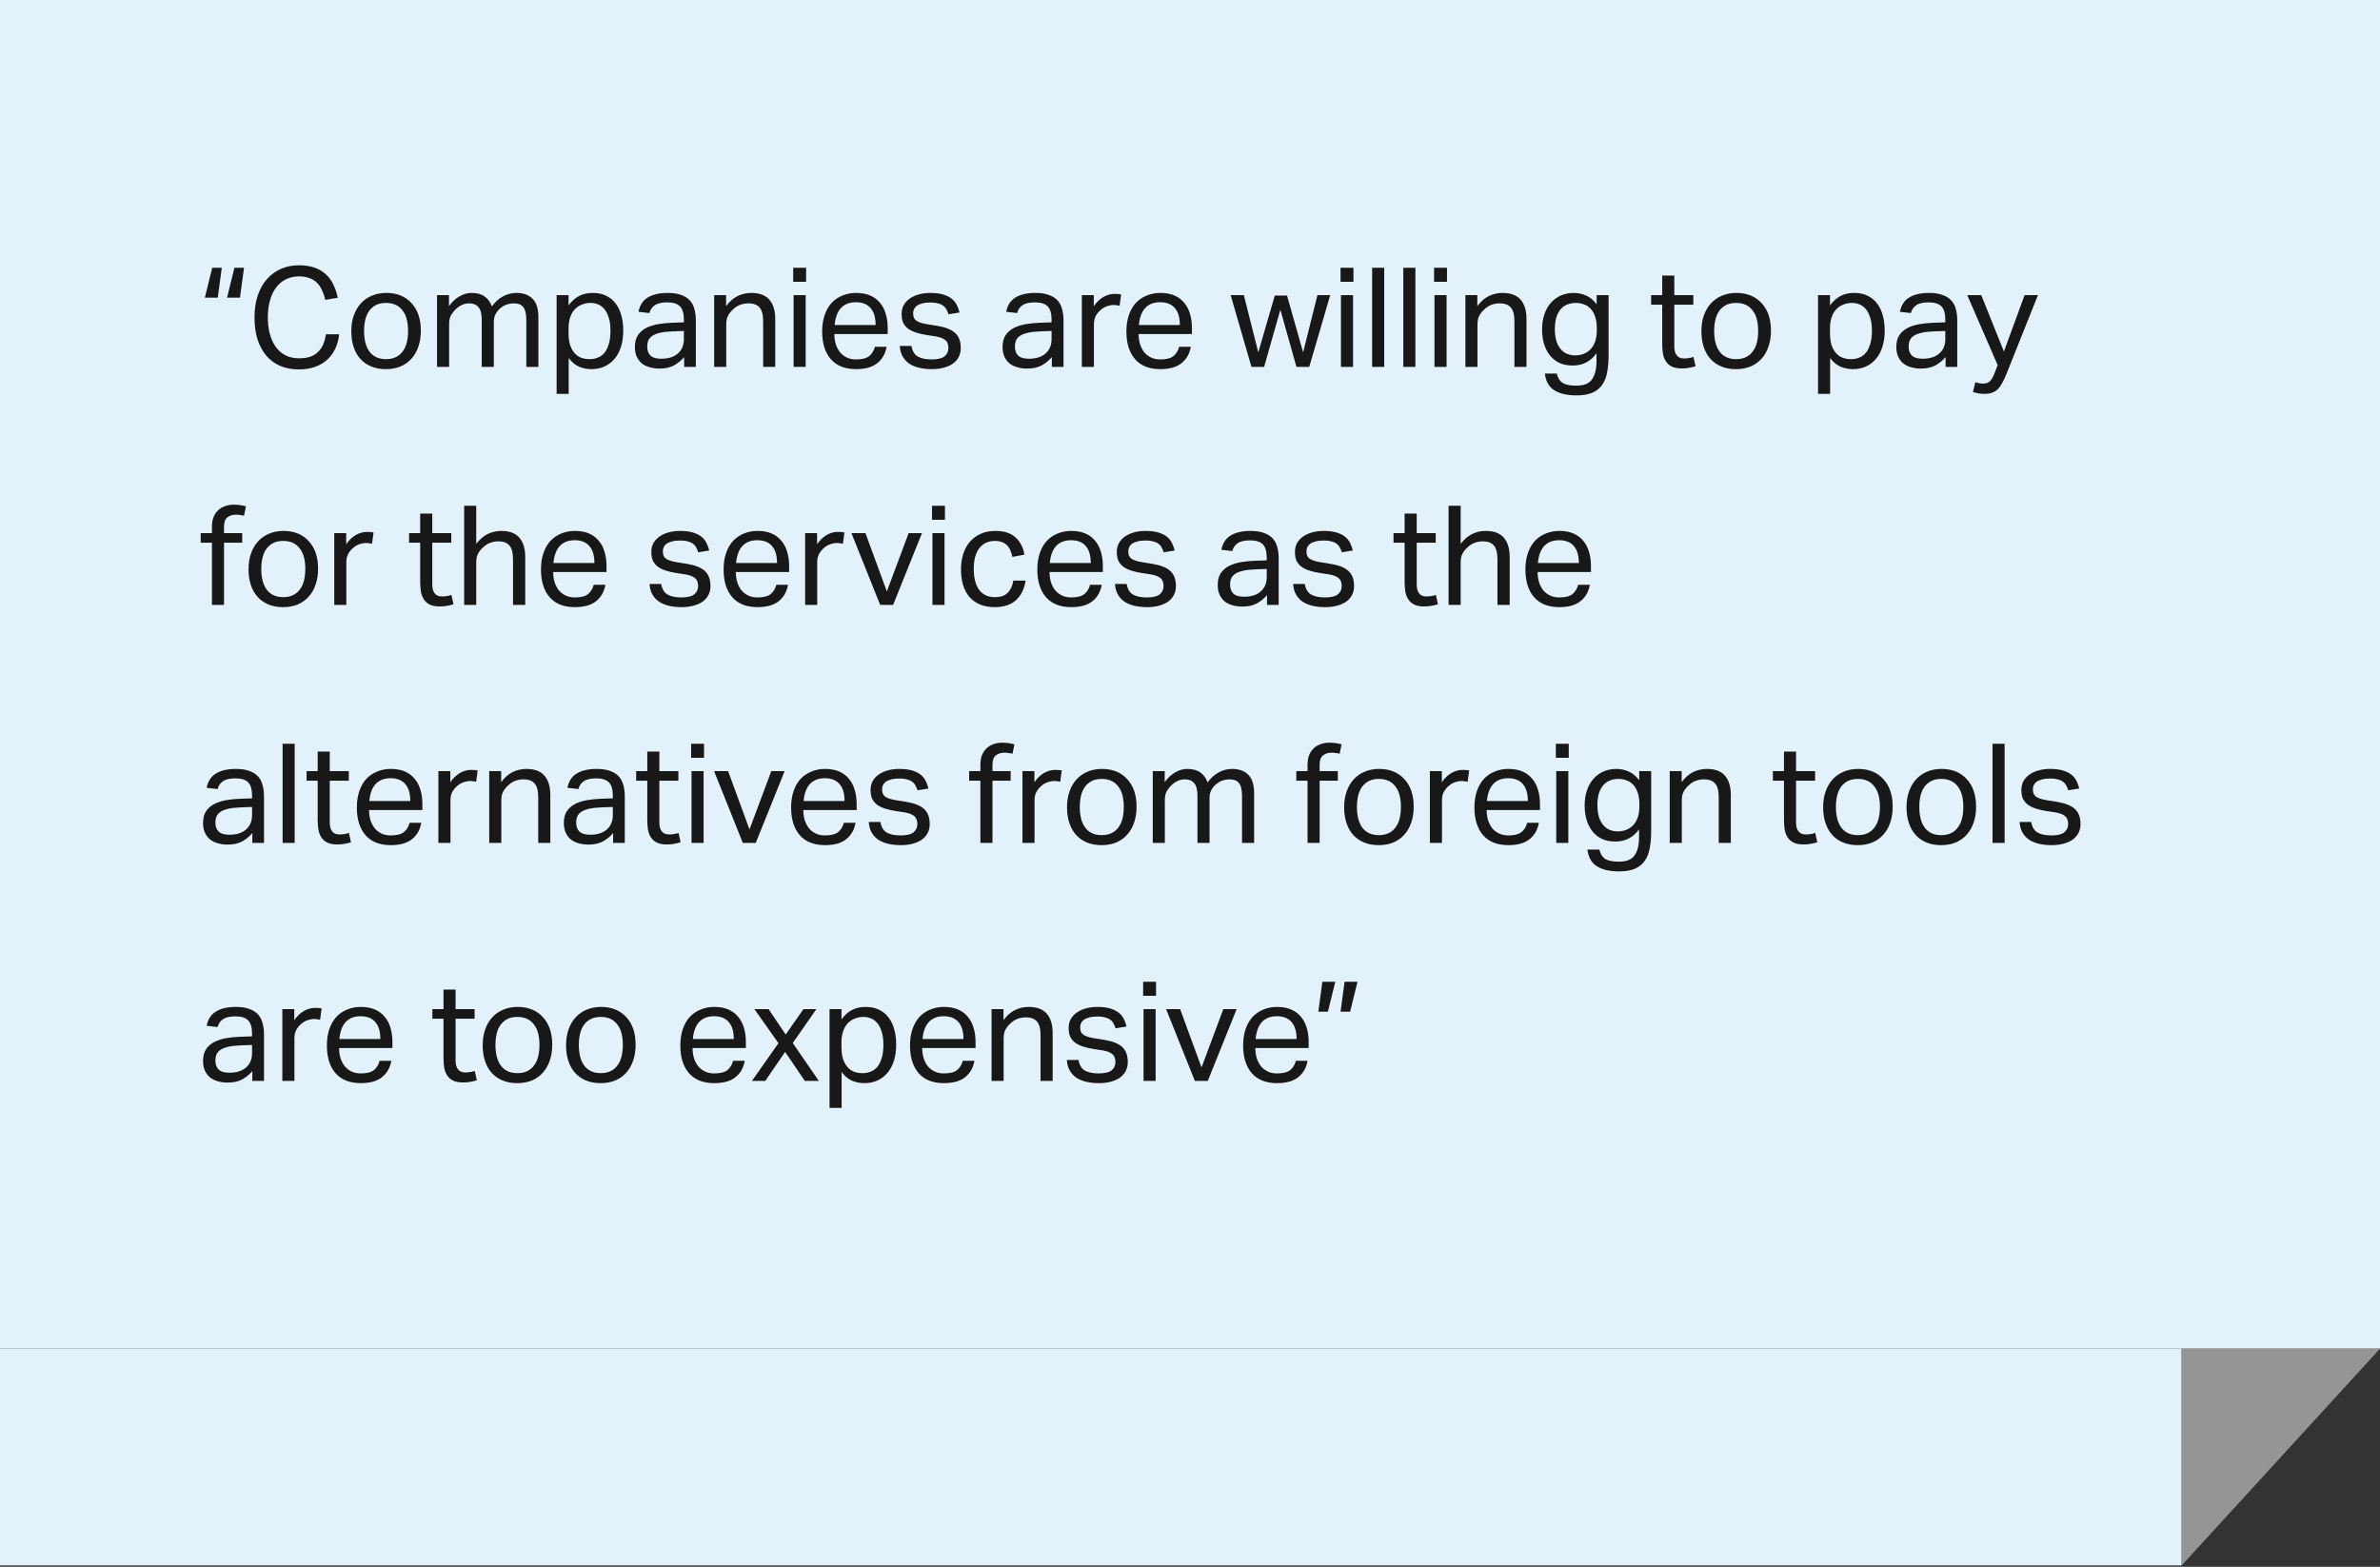
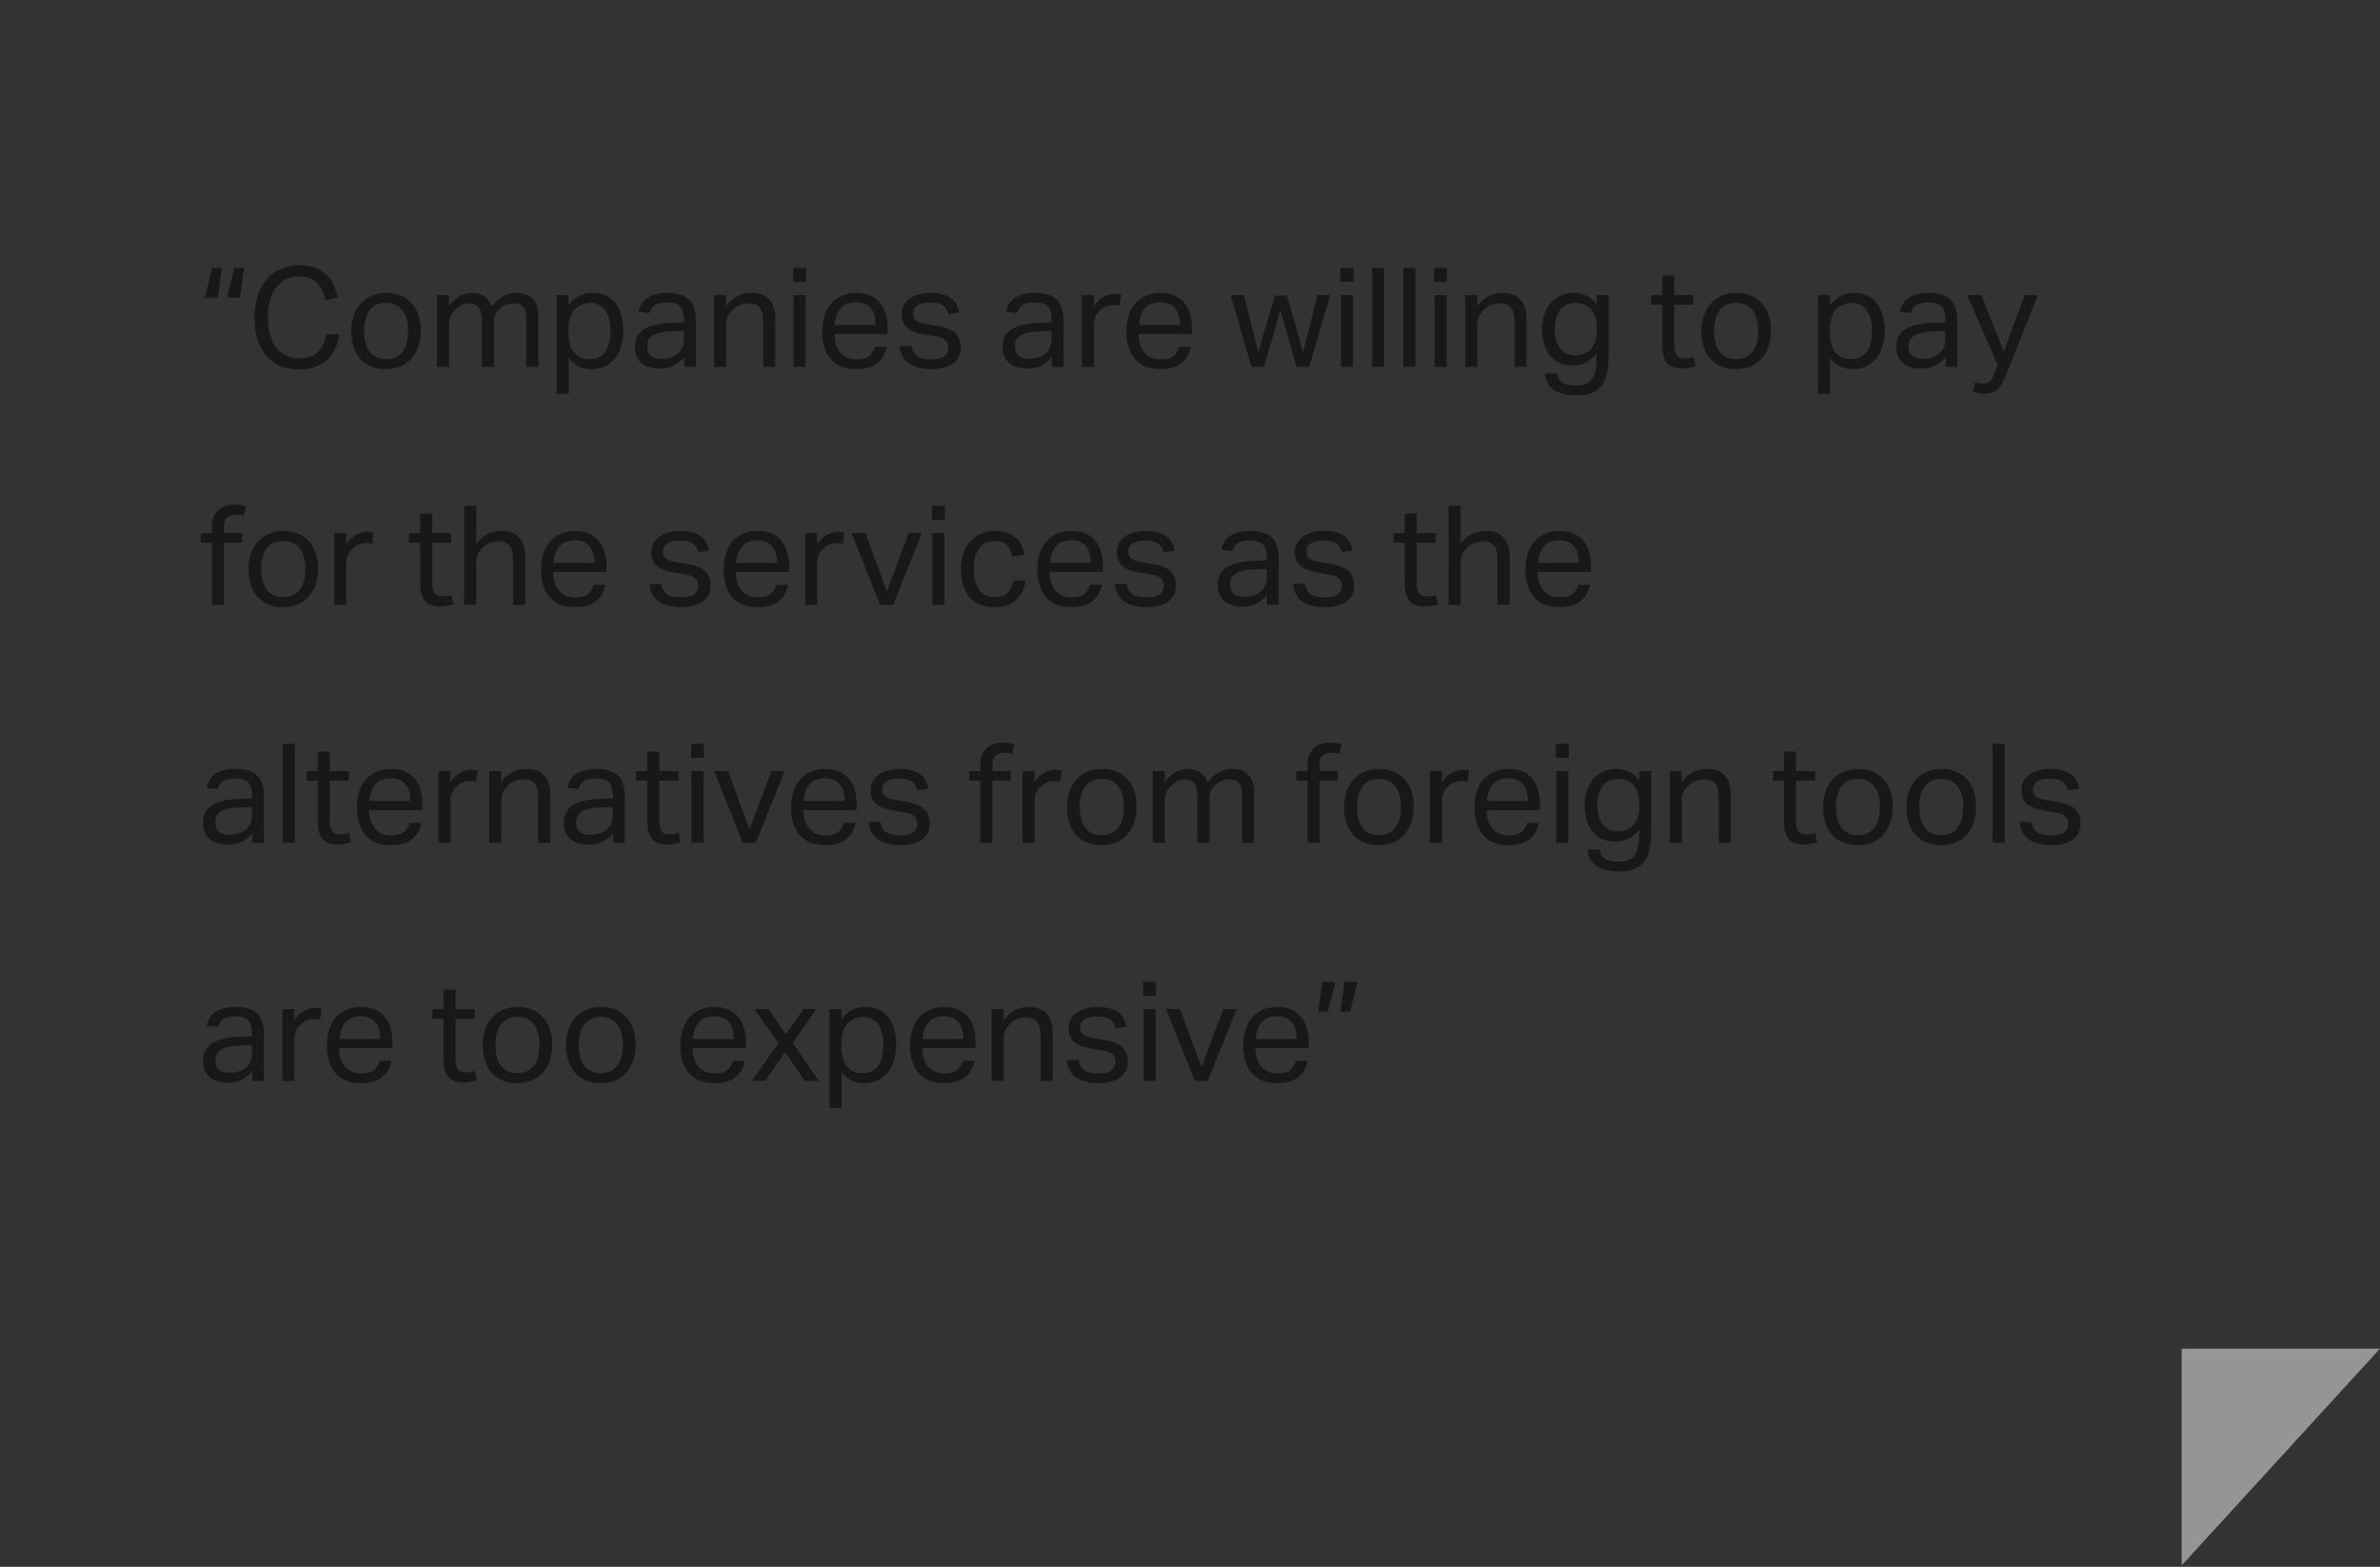
<svg xmlns="http://www.w3.org/2000/svg" width="240" height="158" viewBox="0 0 240 158" fill="none">
  <rect x="0" y="0" width="240" height="158" fill="#333333" stroke="none" />
-   <rect width="240" height="136" fill="#E3F1FB" />
  <path d="M21.4 27.004H22.366L21.96 30.014H20.658L21.4 27.004ZM23.64 27.004H24.606L24.2 30.014H22.898L23.64 27.004ZM34.204 33.71C34.148 34.214 34.022 34.685 33.826 35.124C33.63 35.553 33.364 35.927 33.028 36.244C32.692 36.561 32.282 36.809 31.796 36.986C31.32 37.163 30.765 37.252 30.13 37.252C29.439 37.252 28.819 37.135 28.268 36.902C27.718 36.669 27.251 36.328 26.868 35.88C26.485 35.432 26.187 34.886 25.972 34.242C25.767 33.589 25.664 32.847 25.664 32.016C25.664 31.176 25.776 30.429 26 29.776C26.224 29.123 26.537 28.572 26.938 28.124C27.34 27.676 27.811 27.335 28.352 27.102C28.903 26.869 29.495 26.752 30.13 26.752C30.746 26.752 31.278 26.831 31.726 26.99C32.174 27.149 32.552 27.373 32.86 27.662C33.178 27.951 33.429 28.297 33.616 28.698C33.812 29.099 33.962 29.543 34.064 30.028L32.804 30.238C32.72 29.874 32.608 29.547 32.468 29.258C32.337 28.959 32.165 28.707 31.95 28.502C31.745 28.297 31.493 28.143 31.194 28.04C30.905 27.928 30.55 27.872 30.13 27.872C29.636 27.872 29.192 27.975 28.8 28.18C28.418 28.376 28.091 28.656 27.82 29.02C27.559 29.375 27.358 29.809 27.218 30.322C27.078 30.826 27.008 31.386 27.008 32.002C27.008 32.618 27.078 33.183 27.218 33.696C27.358 34.2 27.559 34.634 27.82 34.998C28.091 35.362 28.418 35.642 28.8 35.838C29.192 36.034 29.64 36.132 30.144 36.132C30.602 36.132 30.989 36.076 31.306 35.964C31.633 35.843 31.899 35.675 32.104 35.46C32.319 35.245 32.487 34.989 32.608 34.69C32.73 34.391 32.818 34.065 32.874 33.71H34.204ZM38.911 37.224C38.36 37.224 37.87 37.135 37.441 36.958C37.011 36.781 36.647 36.529 36.349 36.202C36.05 35.875 35.821 35.474 35.663 34.998C35.504 34.522 35.425 33.99 35.425 33.402C35.425 32.814 35.509 32.282 35.677 31.806C35.845 31.33 36.083 30.924 36.391 30.588C36.699 30.252 37.067 29.995 37.497 29.818C37.935 29.631 38.421 29.538 38.953 29.538C39.494 29.538 39.979 29.627 40.409 29.804C40.838 29.981 41.202 30.238 41.501 30.574C41.809 30.901 42.042 31.297 42.201 31.764C42.359 32.231 42.439 32.758 42.439 33.346C42.439 33.943 42.355 34.48 42.187 34.956C42.028 35.432 41.795 35.838 41.487 36.174C41.188 36.51 40.819 36.771 40.381 36.958C39.942 37.135 39.452 37.224 38.911 37.224ZM38.925 36.216C39.317 36.216 39.653 36.146 39.933 36.006C40.213 35.866 40.441 35.67 40.619 35.418C40.805 35.166 40.941 34.867 41.025 34.522C41.109 34.167 41.151 33.78 41.151 33.36C41.151 32.949 41.109 32.571 41.025 32.226C40.941 31.881 40.805 31.587 40.619 31.344C40.441 31.092 40.213 30.896 39.933 30.756C39.653 30.616 39.317 30.546 38.925 30.546C38.533 30.546 38.197 30.616 37.917 30.756C37.646 30.896 37.417 31.092 37.231 31.344C37.053 31.587 36.923 31.881 36.839 32.226C36.755 32.571 36.713 32.954 36.713 33.374C36.713 33.794 36.755 34.177 36.839 34.522C36.923 34.867 37.053 35.166 37.231 35.418C37.408 35.67 37.637 35.866 37.917 36.006C38.197 36.146 38.533 36.216 38.925 36.216ZM44.071 29.762H45.275V30.868C45.602 30.42 45.961 30.089 46.353 29.874C46.745 29.65 47.146 29.538 47.557 29.538C48.098 29.538 48.532 29.655 48.859 29.888C49.195 30.121 49.442 30.457 49.601 30.896C49.928 30.448 50.301 30.112 50.721 29.888C51.141 29.655 51.589 29.538 52.065 29.538C52.774 29.538 53.32 29.734 53.703 30.126C54.095 30.509 54.291 31.129 54.291 31.988V37H53.073V32.268C53.073 31.941 53.045 31.671 52.989 31.456C52.933 31.232 52.849 31.059 52.737 30.938C52.634 30.807 52.504 30.719 52.345 30.672C52.186 30.616 52.004 30.588 51.799 30.588C51.584 30.588 51.36 30.625 51.127 30.7C50.894 30.775 50.665 30.905 50.441 31.092C50.254 31.251 50.1 31.442 49.979 31.666C49.858 31.89 49.797 32.147 49.797 32.436V37H48.579V32.282C48.579 31.647 48.467 31.209 48.243 30.966C48.028 30.714 47.715 30.588 47.305 30.588C46.829 30.588 46.381 30.784 45.961 31.176C45.802 31.325 45.648 31.517 45.499 31.75C45.359 31.983 45.289 32.296 45.289 32.688V37H44.071V29.762ZM56.129 29.762H57.333V30.798C57.632 30.387 57.977 30.075 58.369 29.86C58.771 29.645 59.237 29.538 59.769 29.538C60.283 29.538 60.731 29.631 61.113 29.818C61.505 30.005 61.827 30.266 62.079 30.602C62.341 30.938 62.532 31.339 62.653 31.806C62.784 32.263 62.849 32.772 62.849 33.332C62.849 33.929 62.775 34.471 62.625 34.956C62.476 35.432 62.261 35.838 61.981 36.174C61.701 36.51 61.361 36.771 60.959 36.958C60.567 37.135 60.124 37.224 59.629 37.224C59.219 37.224 58.813 37.145 58.411 36.986C58.019 36.818 57.665 36.524 57.347 36.104V39.716H56.129V29.762ZM57.333 33.584C57.333 34.051 57.385 34.452 57.487 34.788C57.599 35.115 57.749 35.385 57.935 35.6C58.122 35.815 58.346 35.973 58.607 36.076C58.869 36.169 59.153 36.216 59.461 36.216C59.76 36.216 60.035 36.165 60.287 36.062C60.549 35.959 60.773 35.796 60.959 35.572C61.146 35.339 61.291 35.04 61.393 34.676C61.505 34.312 61.561 33.869 61.561 33.346C61.561 32.814 61.501 32.371 61.379 32.016C61.267 31.652 61.118 31.363 60.931 31.148C60.745 30.933 60.53 30.779 60.287 30.686C60.054 30.593 59.811 30.546 59.559 30.546C59.242 30.546 58.948 30.602 58.677 30.714C58.407 30.817 58.169 30.975 57.963 31.19C57.767 31.395 57.613 31.661 57.501 31.988C57.389 32.305 57.333 32.674 57.333 33.094V33.584ZM68.991 36.006C68.73 36.323 68.398 36.599 67.997 36.832C67.596 37.056 67.096 37.168 66.499 37.168C66.135 37.168 65.799 37.121 65.491 37.028C65.192 36.944 64.931 36.813 64.707 36.636C64.492 36.449 64.324 36.221 64.203 35.95C64.082 35.679 64.021 35.362 64.021 34.998C64.021 34.503 64.124 34.102 64.329 33.794C64.544 33.486 64.824 33.243 65.169 33.066C65.524 32.889 65.92 32.763 66.359 32.688C66.798 32.613 67.25 32.567 67.717 32.548L68.963 32.506V32.226C68.963 31.61 68.832 31.167 68.571 30.896C68.31 30.625 67.885 30.49 67.297 30.49C66.718 30.49 66.294 30.588 66.023 30.784C65.752 30.971 65.575 31.232 65.491 31.568L64.385 31.442C64.516 30.779 64.828 30.299 65.323 30C65.818 29.692 66.49 29.538 67.339 29.538C67.862 29.538 68.3 29.603 68.655 29.734C69.019 29.855 69.313 30.033 69.537 30.266C69.761 30.499 69.92 30.789 70.013 31.134C70.116 31.479 70.167 31.867 70.167 32.296V37H68.991V36.006ZM68.963 33.374L67.801 33.416C67.306 33.435 66.896 33.481 66.569 33.556C66.242 33.631 65.981 33.733 65.785 33.864C65.598 33.985 65.463 34.139 65.379 34.326C65.304 34.513 65.267 34.727 65.267 34.97C65.267 35.334 65.374 35.628 65.589 35.852C65.813 36.067 66.177 36.174 66.681 36.174C67.4 36.174 67.96 35.997 68.361 35.642C68.762 35.287 68.963 34.802 68.963 34.186V33.374ZM72.016 29.762H73.22V30.868C73.575 30.392 73.967 30.051 74.396 29.846C74.826 29.641 75.278 29.538 75.754 29.538C76.576 29.538 77.182 29.762 77.574 30.21C77.975 30.658 78.176 31.316 78.176 32.184V37H76.958V32.422C76.958 31.75 76.837 31.279 76.594 31.008C76.352 30.728 75.978 30.588 75.474 30.588C75.204 30.588 74.933 30.635 74.662 30.728C74.401 30.821 74.163 30.971 73.948 31.176C73.715 31.381 73.537 31.601 73.416 31.834C73.295 32.058 73.234 32.352 73.234 32.716V37H72.016V29.762ZM80.028 29.762H81.246V37H80.028V29.762ZM79.987 27.004H81.288V28.418H79.987V27.004ZM89.403 34.97C89.282 35.67 88.969 36.221 88.465 36.622C87.97 37.023 87.256 37.224 86.323 37.224C85.222 37.224 84.377 36.893 83.789 36.23C83.201 35.558 82.907 34.625 82.907 33.43C82.907 32.805 82.991 32.249 83.159 31.764C83.327 31.279 83.56 30.873 83.859 30.546C84.167 30.219 84.531 29.972 84.951 29.804C85.371 29.627 85.828 29.538 86.323 29.538C86.883 29.538 87.364 29.627 87.765 29.804C88.166 29.981 88.493 30.229 88.745 30.546C89.006 30.854 89.198 31.223 89.319 31.652C89.45 32.081 89.515 32.553 89.515 33.066V33.682H84.139C84.139 34.046 84.186 34.387 84.279 34.704C84.382 35.012 84.522 35.283 84.699 35.516C84.886 35.74 85.114 35.917 85.385 36.048C85.656 36.179 85.968 36.244 86.323 36.244C86.93 36.244 87.373 36.132 87.653 35.908C87.933 35.675 88.124 35.362 88.227 34.97H89.403ZM88.297 32.772C88.297 32.427 88.26 32.114 88.185 31.834C88.11 31.554 87.994 31.316 87.835 31.12C87.676 30.915 87.471 30.756 87.219 30.644C86.967 30.532 86.664 30.476 86.309 30.476C85.665 30.476 85.161 30.672 84.797 31.064C84.442 31.456 84.232 32.025 84.167 32.772H88.297ZM91.913 34.886C91.997 35.39 92.207 35.745 92.543 35.95C92.889 36.146 93.355 36.244 93.943 36.244C94.559 36.244 94.993 36.141 95.245 35.936C95.507 35.721 95.637 35.441 95.637 35.096C95.637 34.956 95.619 34.825 95.581 34.704C95.553 34.573 95.493 34.461 95.399 34.368C95.306 34.265 95.175 34.177 95.007 34.102C94.839 34.027 94.62 33.967 94.349 33.92L93.425 33.78C93.015 33.715 92.655 33.631 92.347 33.528C92.039 33.425 91.778 33.295 91.563 33.136C91.349 32.968 91.185 32.767 91.073 32.534C90.971 32.291 90.919 32.002 90.919 31.666C90.919 31.33 90.989 31.031 91.129 30.77C91.279 30.509 91.479 30.289 91.731 30.112C91.993 29.925 92.296 29.785 92.641 29.692C92.996 29.589 93.379 29.538 93.789 29.538C94.312 29.538 94.746 29.589 95.091 29.692C95.446 29.795 95.735 29.935 95.959 30.112C96.183 30.289 96.356 30.499 96.477 30.742C96.599 30.985 96.692 31.241 96.757 31.512L95.651 31.694C95.586 31.498 95.511 31.325 95.427 31.176C95.343 31.027 95.231 30.905 95.091 30.812C94.951 30.709 94.779 30.635 94.573 30.588C94.377 30.532 94.13 30.504 93.831 30.504C93.495 30.504 93.215 30.537 92.991 30.602C92.767 30.658 92.585 30.737 92.445 30.84C92.315 30.943 92.221 31.059 92.165 31.19C92.109 31.311 92.081 31.442 92.081 31.582C92.081 31.731 92.1 31.867 92.137 31.988C92.175 32.1 92.245 32.203 92.347 32.296C92.45 32.38 92.59 32.455 92.767 32.52C92.945 32.585 93.173 32.641 93.453 32.688L94.503 32.856C95.353 32.996 95.959 33.239 96.323 33.584C96.697 33.929 96.883 34.433 96.883 35.096C96.883 35.404 96.823 35.689 96.701 35.95C96.58 36.202 96.398 36.426 96.155 36.622C95.913 36.809 95.609 36.953 95.245 37.056C94.881 37.168 94.457 37.224 93.971 37.224C93.533 37.224 93.122 37.182 92.739 37.098C92.366 37.014 92.035 36.883 91.745 36.706C91.456 36.519 91.223 36.277 91.045 35.978C90.868 35.679 90.765 35.315 90.737 34.886H91.913ZM106.069 36.006C105.808 36.323 105.476 36.599 105.075 36.832C104.674 37.056 104.174 37.168 103.577 37.168C103.213 37.168 102.877 37.121 102.569 37.028C102.27 36.944 102.009 36.813 101.785 36.636C101.57 36.449 101.402 36.221 101.281 35.95C101.16 35.679 101.099 35.362 101.099 34.998C101.099 34.503 101.202 34.102 101.407 33.794C101.622 33.486 101.902 33.243 102.247 33.066C102.602 32.889 102.998 32.763 103.437 32.688C103.876 32.613 104.328 32.567 104.795 32.548L106.041 32.506V32.226C106.041 31.61 105.91 31.167 105.649 30.896C105.388 30.625 104.963 30.49 104.375 30.49C103.796 30.49 103.372 30.588 103.101 30.784C102.83 30.971 102.653 31.232 102.569 31.568L101.463 31.442C101.594 30.779 101.906 30.299 102.401 30C102.896 29.692 103.568 29.538 104.417 29.538C104.94 29.538 105.378 29.603 105.733 29.734C106.097 29.855 106.391 30.033 106.615 30.266C106.839 30.499 106.998 30.789 107.091 31.134C107.194 31.479 107.245 31.867 107.245 32.296V37H106.069V36.006ZM106.041 33.374L104.879 33.416C104.384 33.435 103.974 33.481 103.647 33.556C103.32 33.631 103.059 33.733 102.863 33.864C102.676 33.985 102.541 34.139 102.457 34.326C102.382 34.513 102.345 34.727 102.345 34.97C102.345 35.334 102.452 35.628 102.667 35.852C102.891 36.067 103.255 36.174 103.759 36.174C104.478 36.174 105.038 35.997 105.439 35.642C105.84 35.287 106.041 34.802 106.041 34.186V33.374ZM109.094 29.762H110.298V30.882C110.569 30.481 110.886 30.173 111.25 29.958C111.614 29.743 112.002 29.636 112.412 29.636C112.664 29.636 112.879 29.655 113.056 29.692L112.902 30.826C112.809 30.807 112.716 30.793 112.622 30.784C112.529 30.765 112.426 30.756 112.314 30.756C112.09 30.756 111.862 30.798 111.628 30.882C111.395 30.957 111.176 31.087 110.97 31.274C110.765 31.451 110.602 31.657 110.48 31.89C110.368 32.123 110.312 32.394 110.312 32.702V37H109.094V29.762ZM120.083 34.97C119.961 35.67 119.649 36.221 119.145 36.622C118.65 37.023 117.936 37.224 117.003 37.224C115.901 37.224 115.057 36.893 114.469 36.23C113.881 35.558 113.587 34.625 113.587 33.43C113.587 32.805 113.671 32.249 113.839 31.764C114.007 31.279 114.24 30.873 114.539 30.546C114.847 30.219 115.211 29.972 115.631 29.804C116.051 29.627 116.508 29.538 117.003 29.538C117.563 29.538 118.043 29.627 118.445 29.804C118.846 29.981 119.173 30.229 119.425 30.546C119.686 30.854 119.877 31.223 119.999 31.652C120.129 32.081 120.195 32.553 120.195 33.066V33.682H114.819C114.819 34.046 114.865 34.387 114.959 34.704C115.061 35.012 115.201 35.283 115.379 35.516C115.565 35.74 115.794 35.917 116.065 36.048C116.335 36.179 116.648 36.244 117.003 36.244C117.609 36.244 118.053 36.132 118.333 35.908C118.613 35.675 118.804 35.362 118.907 34.97H120.083ZM118.977 32.772C118.977 32.427 118.939 32.114 118.865 31.834C118.79 31.554 118.673 31.316 118.515 31.12C118.356 30.915 118.151 30.756 117.899 30.644C117.647 30.532 117.343 30.476 116.989 30.476C116.345 30.476 115.841 30.672 115.477 31.064C115.122 31.456 114.912 32.025 114.847 32.772H118.977ZM124.1 29.762H125.43L126.886 35.53L128.552 29.804H129.784L131.408 35.53L132.85 29.762H134.138L132.024 37H130.736L129.112 31.232L127.474 37H126.2L124.1 29.762ZM135.222 29.762H136.44V37H135.222V29.762ZM135.18 27.004H136.482V28.418H135.18V27.004ZM138.366 27.004H139.584V37H138.366V27.004ZM141.511 27.004H142.729V37H141.511V27.004ZM144.655 29.762H145.873V37H144.655V29.762ZM144.613 27.004H145.915V28.418H144.613V27.004ZM147.772 29.762H148.976V30.868C149.331 30.392 149.723 30.051 150.152 29.846C150.581 29.641 151.034 29.538 151.51 29.538C152.331 29.538 152.938 29.762 153.33 30.21C153.731 30.658 153.932 31.316 153.932 32.184V37H152.714V32.422C152.714 31.75 152.593 31.279 152.35 31.008C152.107 30.728 151.734 30.588 151.23 30.588C150.959 30.588 150.689 30.635 150.418 30.728C150.157 30.821 149.919 30.971 149.704 31.176C149.471 31.381 149.293 31.601 149.172 31.834C149.051 32.058 148.99 32.352 148.99 32.716V37H147.772V29.762ZM156.988 37.672C157.091 38.111 157.287 38.423 157.576 38.61C157.875 38.797 158.337 38.89 158.962 38.89C159.728 38.89 160.255 38.675 160.544 38.246C160.843 37.826 160.992 37.21 160.992 36.398V35.628C160.712 36.02 160.372 36.323 159.97 36.538C159.578 36.753 159.116 36.86 158.584 36.86C158.062 36.86 157.604 36.767 157.212 36.58C156.83 36.384 156.512 36.123 156.26 35.796C156.008 35.46 155.817 35.073 155.686 34.634C155.565 34.195 155.504 33.724 155.504 33.22C155.504 32.669 155.579 32.17 155.728 31.722C155.878 31.265 156.092 30.877 156.372 30.56C156.652 30.233 156.988 29.981 157.38 29.804C157.782 29.627 158.23 29.538 158.724 29.538C159.126 29.538 159.522 29.622 159.914 29.79C160.316 29.949 160.68 30.247 161.006 30.686V29.762H162.21V35.824C162.21 36.449 162.164 37.009 162.07 37.504C161.986 38.008 161.823 38.433 161.58 38.778C161.347 39.133 161.02 39.403 160.6 39.59C160.18 39.777 159.639 39.87 158.976 39.87C158.024 39.87 157.278 39.697 156.736 39.352C156.195 39.016 155.878 38.456 155.784 37.672H156.988ZM161.02 33.108C161.02 32.632 160.964 32.235 160.852 31.918C160.74 31.591 160.586 31.325 160.39 31.12C160.194 30.915 159.966 30.77 159.704 30.686C159.452 30.593 159.186 30.546 158.906 30.546C158.608 30.546 158.328 30.597 158.066 30.7C157.814 30.793 157.59 30.947 157.394 31.162C157.208 31.377 157.058 31.652 156.946 31.988C156.844 32.324 156.792 32.73 156.792 33.206C156.792 33.691 156.848 34.102 156.96 34.438C157.082 34.774 157.236 35.045 157.422 35.25C157.609 35.455 157.824 35.605 158.066 35.698C158.318 35.791 158.57 35.838 158.822 35.838C159.14 35.838 159.429 35.787 159.69 35.684C159.961 35.581 160.194 35.427 160.39 35.222C160.586 35.017 160.74 34.76 160.852 34.452C160.964 34.135 161.02 33.766 161.02 33.346V33.108ZM167.62 30.728H166.5V29.762H167.62V27.788H168.838V29.762H170.756V30.728H168.838V34.97C168.838 35.325 168.917 35.609 169.076 35.824C169.234 36.039 169.477 36.146 169.804 36.146C170.009 36.146 170.186 36.132 170.336 36.104C170.494 36.076 170.639 36.039 170.77 35.992L170.98 36.93C170.793 36.995 170.588 37.047 170.364 37.084C170.149 37.131 169.892 37.154 169.594 37.154C169.183 37.154 168.852 37.093 168.6 36.972C168.348 36.851 168.147 36.678 167.998 36.454C167.848 36.23 167.746 35.964 167.69 35.656C167.643 35.348 167.62 35.012 167.62 34.648V30.728ZM175.055 37.224C174.504 37.224 174.014 37.135 173.585 36.958C173.156 36.781 172.792 36.529 172.493 36.202C172.194 35.875 171.966 35.474 171.807 34.998C171.648 34.522 171.569 33.99 171.569 33.402C171.569 32.814 171.653 32.282 171.821 31.806C171.989 31.33 172.227 30.924 172.535 30.588C172.843 30.252 173.212 29.995 173.641 29.818C174.08 29.631 174.565 29.538 175.097 29.538C175.638 29.538 176.124 29.627 176.553 29.804C176.982 29.981 177.346 30.238 177.645 30.574C177.953 30.901 178.186 31.297 178.345 31.764C178.504 32.231 178.583 32.758 178.583 33.346C178.583 33.943 178.499 34.48 178.331 34.956C178.172 35.432 177.939 35.838 177.631 36.174C177.332 36.51 176.964 36.771 176.525 36.958C176.086 37.135 175.596 37.224 175.055 37.224ZM175.069 36.216C175.461 36.216 175.797 36.146 176.077 36.006C176.357 35.866 176.586 35.67 176.763 35.418C176.95 35.166 177.085 34.867 177.169 34.522C177.253 34.167 177.295 33.78 177.295 33.36C177.295 32.949 177.253 32.571 177.169 32.226C177.085 31.881 176.95 31.587 176.763 31.344C176.586 31.092 176.357 30.896 176.077 30.756C175.797 30.616 175.461 30.546 175.069 30.546C174.677 30.546 174.341 30.616 174.061 30.756C173.79 30.896 173.562 31.092 173.375 31.344C173.198 31.587 173.067 31.881 172.983 32.226C172.899 32.571 172.857 32.954 172.857 33.374C172.857 33.794 172.899 34.177 172.983 34.522C173.067 34.867 173.198 35.166 173.375 35.418C173.552 35.67 173.781 35.866 174.061 36.006C174.341 36.146 174.677 36.216 175.069 36.216ZM183.333 29.762H184.537V30.798C184.835 30.387 185.181 30.075 185.573 29.86C185.974 29.645 186.441 29.538 186.973 29.538C187.486 29.538 187.934 29.631 188.317 29.818C188.709 30.005 189.031 30.266 189.283 30.602C189.544 30.938 189.735 31.339 189.857 31.806C189.987 32.263 190.053 32.772 190.053 33.332C190.053 33.929 189.978 34.471 189.829 34.956C189.679 35.432 189.465 35.838 189.185 36.174C188.905 36.51 188.564 36.771 188.163 36.958C187.771 37.135 187.327 37.224 186.833 37.224C186.422 37.224 186.016 37.145 185.615 36.986C185.223 36.818 184.868 36.524 184.551 36.104V39.716H183.333V29.762ZM184.537 33.584C184.537 34.051 184.588 34.452 184.691 34.788C184.803 35.115 184.952 35.385 185.139 35.6C185.325 35.815 185.549 35.973 185.811 36.076C186.072 36.169 186.357 36.216 186.665 36.216C186.963 36.216 187.239 36.165 187.491 36.062C187.752 35.959 187.976 35.796 188.163 35.572C188.349 35.339 188.494 35.04 188.597 34.676C188.709 34.312 188.765 33.869 188.765 33.346C188.765 32.814 188.704 32.371 188.583 32.016C188.471 31.652 188.321 31.363 188.135 31.148C187.948 30.933 187.733 30.779 187.491 30.686C187.257 30.593 187.015 30.546 186.763 30.546C186.445 30.546 186.151 30.602 185.881 30.714C185.61 30.817 185.372 30.975 185.167 31.19C184.971 31.395 184.817 31.661 184.705 31.988C184.593 32.305 184.537 32.674 184.537 33.094V33.584ZM196.194 36.006C195.933 36.323 195.601 36.599 195.2 36.832C194.799 37.056 194.299 37.168 193.702 37.168C193.338 37.168 193.002 37.121 192.694 37.028C192.395 36.944 192.134 36.813 191.91 36.636C191.695 36.449 191.527 36.221 191.406 35.95C191.285 35.679 191.224 35.362 191.224 34.998C191.224 34.503 191.327 34.102 191.532 33.794C191.747 33.486 192.027 33.243 192.372 33.066C192.727 32.889 193.123 32.763 193.562 32.688C194.001 32.613 194.453 32.567 194.92 32.548L196.166 32.506V32.226C196.166 31.61 196.035 31.167 195.774 30.896C195.513 30.625 195.088 30.49 194.5 30.49C193.921 30.49 193.497 30.588 193.226 30.784C192.955 30.971 192.778 31.232 192.694 31.568L191.588 31.442C191.719 30.779 192.031 30.299 192.526 30C193.021 29.692 193.693 29.538 194.542 29.538C195.065 29.538 195.503 29.603 195.858 29.734C196.222 29.855 196.516 30.033 196.74 30.266C196.964 30.499 197.123 30.789 197.216 31.134C197.319 31.479 197.37 31.867 197.37 32.296V37H196.194V36.006ZM196.166 33.374L195.004 33.416C194.509 33.435 194.099 33.481 193.772 33.556C193.445 33.631 193.184 33.733 192.988 33.864C192.801 33.985 192.666 34.139 192.582 34.326C192.507 34.513 192.47 34.727 192.47 34.97C192.47 35.334 192.577 35.628 192.792 35.852C193.016 36.067 193.38 36.174 193.884 36.174C194.603 36.174 195.163 35.997 195.564 35.642C195.965 35.287 196.166 34.802 196.166 34.186V33.374ZM199.191 38.54C199.453 38.633 199.714 38.68 199.975 38.68C200.274 38.68 200.503 38.601 200.661 38.442C200.829 38.293 200.993 38.008 201.151 37.588L201.445 36.818L198.379 29.762H199.793L202.075 35.446L204.161 29.762H205.505L202.341 37.686C202.211 38.013 202.08 38.297 201.949 38.54C201.819 38.792 201.674 39.007 201.515 39.184C201.357 39.361 201.165 39.492 200.941 39.576C200.727 39.669 200.461 39.716 200.143 39.716C199.919 39.716 199.719 39.702 199.541 39.674C199.364 39.646 199.168 39.595 198.953 39.52L199.191 38.54ZM21.372 54.728H20.238V53.762H21.372V53.132C21.372 52.74 21.428 52.404 21.54 52.124C21.661 51.844 21.82 51.615 22.016 51.438C22.221 51.251 22.455 51.116 22.716 51.032C22.987 50.939 23.271 50.892 23.57 50.892C23.785 50.892 23.99 50.906 24.186 50.934C24.382 50.953 24.587 50.995 24.802 51.06L24.606 52.012C24.457 51.965 24.312 51.937 24.172 51.928C24.041 51.909 23.911 51.9 23.78 51.9C23.453 51.9 23.173 51.989 22.94 52.166C22.707 52.334 22.59 52.647 22.59 53.104V53.762H24.424V54.728H22.59V61H21.372V54.728ZM28.547 61.224C27.997 61.224 27.507 61.135 27.077 60.958C26.648 60.781 26.284 60.529 25.985 60.202C25.687 59.875 25.458 59.474 25.299 58.998C25.141 58.522 25.061 57.99 25.061 57.402C25.061 56.814 25.145 56.282 25.313 55.806C25.481 55.33 25.719 54.924 26.027 54.588C26.335 54.252 26.704 53.995 27.133 53.818C27.572 53.631 28.057 53.538 28.589 53.538C29.131 53.538 29.616 53.627 30.045 53.804C30.475 53.981 30.839 54.238 31.137 54.574C31.445 54.901 31.679 55.297 31.837 55.764C31.996 56.231 32.075 56.758 32.075 57.346C32.075 57.943 31.991 58.48 31.823 58.956C31.665 59.432 31.431 59.838 31.123 60.174C30.825 60.51 30.456 60.771 30.017 60.958C29.579 61.135 29.089 61.224 28.547 61.224ZM28.561 60.216C28.953 60.216 29.289 60.146 29.569 60.006C29.849 59.866 30.078 59.67 30.255 59.418C30.442 59.166 30.577 58.867 30.661 58.522C30.745 58.167 30.787 57.78 30.787 57.36C30.787 56.949 30.745 56.571 30.661 56.226C30.577 55.881 30.442 55.587 30.255 55.344C30.078 55.092 29.849 54.896 29.569 54.756C29.289 54.616 28.953 54.546 28.561 54.546C28.169 54.546 27.833 54.616 27.553 54.756C27.283 54.896 27.054 55.092 26.867 55.344C26.69 55.587 26.559 55.881 26.475 56.226C26.391 56.571 26.349 56.954 26.349 57.374C26.349 57.794 26.391 58.177 26.475 58.522C26.559 58.867 26.69 59.166 26.867 59.418C27.045 59.67 27.273 59.866 27.553 60.006C27.833 60.146 28.169 60.216 28.561 60.216ZM33.708 53.762H34.911V54.882C35.182 54.481 35.499 54.173 35.864 53.958C36.227 53.743 36.615 53.636 37.026 53.636C37.278 53.636 37.492 53.655 37.669 53.692L37.516 54.826C37.422 54.807 37.329 54.793 37.236 54.784C37.142 54.765 37.039 54.756 36.928 54.756C36.703 54.756 36.475 54.798 36.242 54.882C36.008 54.957 35.789 55.087 35.584 55.274C35.378 55.451 35.215 55.657 35.093 55.89C34.981 56.123 34.925 56.394 34.925 56.702V61H33.708V53.762ZM42.372 54.728H41.252V53.762H42.372V51.788H43.59V53.762H45.508V54.728H43.59V58.97C43.59 59.325 43.669 59.609 43.828 59.824C43.986 60.039 44.229 60.146 44.556 60.146C44.761 60.146 44.938 60.132 45.088 60.104C45.246 60.076 45.391 60.039 45.522 59.992L45.732 60.93C45.545 60.995 45.34 61.047 45.116 61.084C44.901 61.131 44.644 61.154 44.346 61.154C43.935 61.154 43.604 61.093 43.352 60.972C43.1 60.851 42.899 60.678 42.75 60.454C42.6 60.23 42.498 59.964 42.442 59.656C42.395 59.348 42.372 59.012 42.372 58.648V54.728ZM46.805 51.004H48.023V54.84C48.378 54.383 48.765 54.051 49.185 53.846C49.614 53.641 50.067 53.538 50.543 53.538C51.364 53.538 51.971 53.762 52.363 54.21C52.764 54.658 52.965 55.316 52.965 56.184V61H51.733V56.422C51.733 55.75 51.612 55.279 51.369 55.008C51.136 54.728 50.767 54.588 50.263 54.588C49.992 54.588 49.722 54.635 49.451 54.728C49.19 54.821 48.952 54.971 48.737 55.176C48.504 55.381 48.327 55.601 48.205 55.834C48.084 56.058 48.023 56.352 48.023 56.716V61H46.805V51.004ZM61.048 58.97C60.926 59.67 60.614 60.221 60.11 60.622C59.615 61.023 58.901 61.224 57.968 61.224C56.866 61.224 56.022 60.893 55.434 60.23C54.846 59.558 54.552 58.625 54.552 57.43C54.552 56.805 54.636 56.249 54.804 55.764C54.972 55.279 55.205 54.873 55.504 54.546C55.812 54.219 56.176 53.972 56.596 53.804C57.016 53.627 57.473 53.538 57.968 53.538C58.528 53.538 59.008 53.627 59.41 53.804C59.811 53.981 60.138 54.229 60.39 54.546C60.651 54.854 60.842 55.223 60.964 55.652C61.094 56.081 61.16 56.553 61.16 57.066V57.682H55.784C55.784 58.046 55.83 58.387 55.924 58.704C56.026 59.012 56.166 59.283 56.344 59.516C56.53 59.74 56.759 59.917 57.03 60.048C57.3 60.179 57.613 60.244 57.968 60.244C58.574 60.244 59.018 60.132 59.298 59.908C59.578 59.675 59.769 59.362 59.872 58.97H61.048ZM59.942 56.772C59.942 56.427 59.904 56.114 59.83 55.834C59.755 55.554 59.638 55.316 59.48 55.12C59.321 54.915 59.116 54.756 58.864 54.644C58.612 54.532 58.308 54.476 57.954 54.476C57.31 54.476 56.806 54.672 56.442 55.064C56.087 55.456 55.877 56.025 55.812 56.772H59.942ZM66.675 58.886C66.759 59.39 66.969 59.745 67.305 59.95C67.65 60.146 68.117 60.244 68.705 60.244C69.321 60.244 69.755 60.141 70.007 59.936C70.269 59.721 70.399 59.441 70.399 59.096C70.399 58.956 70.38 58.825 70.343 58.704C70.315 58.573 70.254 58.461 70.161 58.368C70.068 58.265 69.937 58.177 69.769 58.102C69.601 58.027 69.382 57.967 69.111 57.92L68.187 57.78C67.776 57.715 67.417 57.631 67.109 57.528C66.801 57.425 66.54 57.295 66.325 57.136C66.111 56.968 65.947 56.767 65.835 56.534C65.733 56.291 65.681 56.002 65.681 55.666C65.681 55.33 65.751 55.031 65.891 54.77C66.04 54.509 66.241 54.289 66.493 54.112C66.754 53.925 67.058 53.785 67.403 53.692C67.758 53.589 68.141 53.538 68.551 53.538C69.074 53.538 69.508 53.589 69.853 53.692C70.208 53.795 70.497 53.935 70.721 54.112C70.945 54.289 71.118 54.499 71.239 54.742C71.361 54.985 71.454 55.241 71.519 55.512L70.413 55.694C70.348 55.498 70.273 55.325 70.189 55.176C70.105 55.027 69.993 54.905 69.853 54.812C69.713 54.709 69.54 54.635 69.335 54.588C69.139 54.532 68.892 54.504 68.593 54.504C68.257 54.504 67.977 54.537 67.753 54.602C67.529 54.658 67.347 54.737 67.207 54.84C67.076 54.943 66.983 55.059 66.927 55.19C66.871 55.311 66.843 55.442 66.843 55.582C66.843 55.731 66.862 55.867 66.899 55.988C66.936 56.1 67.007 56.203 67.109 56.296C67.212 56.38 67.352 56.455 67.529 56.52C67.707 56.585 67.935 56.641 68.215 56.688L69.265 56.856C70.115 56.996 70.721 57.239 71.085 57.584C71.459 57.929 71.645 58.433 71.645 59.096C71.645 59.404 71.585 59.689 71.463 59.95C71.342 60.202 71.16 60.426 70.917 60.622C70.674 60.809 70.371 60.953 70.007 61.056C69.643 61.168 69.219 61.224 68.733 61.224C68.294 61.224 67.884 61.182 67.501 61.098C67.128 61.014 66.796 60.883 66.507 60.706C66.218 60.519 65.984 60.277 65.807 59.978C65.63 59.679 65.527 59.315 65.499 58.886H66.675ZM79.464 58.97C79.342 59.67 79.03 60.221 78.526 60.622C78.031 61.023 77.317 61.224 76.384 61.224C75.282 61.224 74.438 60.893 73.85 60.23C73.262 59.558 72.968 58.625 72.968 57.43C72.968 56.805 73.052 56.249 73.22 55.764C73.388 55.279 73.621 54.873 73.92 54.546C74.228 54.219 74.592 53.972 75.012 53.804C75.432 53.627 75.889 53.538 76.384 53.538C76.944 53.538 77.424 53.627 77.826 53.804C78.227 53.981 78.554 54.229 78.806 54.546C79.067 54.854 79.258 55.223 79.38 55.652C79.51 56.081 79.576 56.553 79.576 57.066V57.682H74.2C74.2 58.046 74.246 58.387 74.34 58.704C74.442 59.012 74.582 59.283 74.76 59.516C74.946 59.74 75.175 59.917 75.446 60.048C75.716 60.179 76.029 60.244 76.384 60.244C76.99 60.244 77.434 60.132 77.714 59.908C77.994 59.675 78.185 59.362 78.288 58.97H79.464ZM78.358 56.772C78.358 56.427 78.32 56.114 78.246 55.834C78.171 55.554 78.054 55.316 77.896 55.12C77.737 54.915 77.532 54.756 77.28 54.644C77.028 54.532 76.724 54.476 76.37 54.476C75.726 54.476 75.222 54.672 74.858 55.064C74.503 55.456 74.293 56.025 74.228 56.772H78.358ZM81.19 53.762H82.394V54.882C82.665 54.481 82.982 54.173 83.346 53.958C83.71 53.743 84.097 53.636 84.508 53.636C84.76 53.636 84.975 53.655 85.152 53.692L84.998 54.826C84.905 54.807 84.811 54.793 84.718 54.784C84.625 54.765 84.522 54.756 84.41 54.756C84.186 54.756 83.957 54.798 83.724 54.882C83.491 54.957 83.271 55.087 83.066 55.274C82.861 55.451 82.697 55.657 82.576 55.89C82.464 56.123 82.408 56.394 82.408 56.702V61H81.19V53.762ZM85.86 53.762H87.274L89.43 59.642L91.628 53.762H92.972L90.06 61H88.758L85.86 53.762ZM94.028 53.762H95.246V61H94.028V53.762ZM93.987 51.004H95.288V52.418H93.987V51.004ZM103.417 58.55C103.296 59.381 102.978 60.034 102.465 60.51C101.952 60.986 101.228 61.224 100.295 61.224C99.744 61.224 99.254 61.135 98.825 60.958C98.405 60.781 98.05 60.529 97.761 60.202C97.481 59.866 97.266 59.465 97.117 58.998C96.977 58.522 96.907 57.99 96.907 57.402C96.907 56.823 96.986 56.296 97.145 55.82C97.304 55.344 97.532 54.938 97.831 54.602C98.13 54.266 98.494 54.005 98.923 53.818C99.352 53.631 99.838 53.538 100.379 53.538C101.247 53.538 101.919 53.753 102.395 54.182C102.871 54.602 103.174 55.185 103.305 55.932L102.087 56.156C102.04 55.923 101.975 55.708 101.891 55.512C101.816 55.316 101.709 55.148 101.569 55.008C101.429 54.859 101.256 54.747 101.051 54.672C100.855 54.588 100.617 54.546 100.337 54.546C99.954 54.546 99.628 54.621 99.357 54.77C99.086 54.91 98.862 55.111 98.685 55.372C98.517 55.624 98.391 55.923 98.307 56.268C98.232 56.613 98.195 56.982 98.195 57.374C98.195 57.766 98.232 58.135 98.307 58.48C98.382 58.825 98.503 59.129 98.671 59.39C98.839 59.642 99.058 59.843 99.329 59.992C99.6 60.141 99.931 60.216 100.323 60.216C100.911 60.216 101.345 60.067 101.625 59.768C101.914 59.469 102.101 59.063 102.185 58.55H103.417ZM111.1 58.97C110.979 59.67 110.666 60.221 110.162 60.622C109.668 61.023 108.954 61.224 108.02 61.224C106.919 61.224 106.074 60.893 105.486 60.23C104.898 59.558 104.604 58.625 104.604 57.43C104.604 56.805 104.688 56.249 104.856 55.764C105.024 55.279 105.258 54.873 105.556 54.546C105.864 54.219 106.228 53.972 106.648 53.804C107.068 53.627 107.526 53.538 108.02 53.538C108.58 53.538 109.061 53.627 109.462 53.804C109.864 53.981 110.19 54.229 110.442 54.546C110.704 54.854 110.895 55.223 111.016 55.652C111.147 56.081 111.212 56.553 111.212 57.066V57.682H105.836C105.836 58.046 105.883 58.387 105.976 58.704C106.079 59.012 106.219 59.283 106.396 59.516C106.583 59.74 106.812 59.917 107.082 60.048C107.353 60.179 107.666 60.244 108.02 60.244C108.627 60.244 109.07 60.132 109.35 59.908C109.63 59.675 109.822 59.362 109.924 58.97H111.1ZM109.994 56.772C109.994 56.427 109.957 56.114 109.882 55.834C109.808 55.554 109.691 55.316 109.532 55.12C109.374 54.915 109.168 54.756 108.916 54.644C108.664 54.532 108.361 54.476 108.006 54.476C107.362 54.476 106.858 54.672 106.494 55.064C106.14 55.456 105.93 56.025 105.864 56.772H109.994ZM113.611 58.886C113.695 59.39 113.905 59.745 114.241 59.95C114.586 60.146 115.053 60.244 115.641 60.244C116.257 60.244 116.691 60.141 116.943 59.936C117.204 59.721 117.335 59.441 117.335 59.096C117.335 58.956 117.316 58.825 117.279 58.704C117.251 58.573 117.19 58.461 117.097 58.368C117.003 58.265 116.873 58.177 116.705 58.102C116.537 58.027 116.317 57.967 116.047 57.92L115.123 57.78C114.712 57.715 114.353 57.631 114.045 57.528C113.737 57.425 113.475 57.295 113.261 57.136C113.046 56.968 112.883 56.767 112.771 56.534C112.668 56.291 112.617 56.002 112.617 55.666C112.617 55.33 112.687 55.031 112.827 54.77C112.976 54.509 113.177 54.289 113.429 54.112C113.69 53.925 113.993 53.785 114.339 53.692C114.693 53.589 115.076 53.538 115.487 53.538C116.009 53.538 116.443 53.589 116.789 53.692C117.143 53.795 117.433 53.935 117.657 54.112C117.881 54.289 118.053 54.499 118.175 54.742C118.296 54.985 118.389 55.241 118.455 55.512L117.349 55.694C117.283 55.498 117.209 55.325 117.125 55.176C117.041 55.027 116.929 54.905 116.789 54.812C116.649 54.709 116.476 54.635 116.271 54.588C116.075 54.532 115.827 54.504 115.529 54.504C115.193 54.504 114.913 54.537 114.689 54.602C114.465 54.658 114.283 54.737 114.143 54.84C114.012 54.943 113.919 55.059 113.863 55.19C113.807 55.311 113.779 55.442 113.779 55.582C113.779 55.731 113.797 55.867 113.835 55.988C113.872 56.1 113.942 56.203 114.045 56.296C114.147 56.38 114.287 56.455 114.465 56.52C114.642 56.585 114.871 56.641 115.151 56.688L116.201 56.856C117.05 56.996 117.657 57.239 118.021 57.584C118.394 57.929 118.581 58.433 118.581 59.096C118.581 59.404 118.52 59.689 118.399 59.95C118.277 60.202 118.095 60.426 117.853 60.622C117.61 60.809 117.307 60.953 116.943 61.056C116.579 61.168 116.154 61.224 115.669 61.224C115.23 61.224 114.819 61.182 114.437 61.098C114.063 61.014 113.732 60.883 113.443 60.706C113.153 60.519 112.92 60.277 112.743 59.978C112.565 59.679 112.463 59.315 112.435 58.886H113.611ZM127.766 60.006C127.505 60.323 127.174 60.599 126.772 60.832C126.371 61.056 125.872 61.168 125.274 61.168C124.91 61.168 124.574 61.121 124.266 61.028C123.968 60.944 123.706 60.813 123.482 60.636C123.268 60.449 123.1 60.221 122.978 59.95C122.857 59.679 122.796 59.362 122.796 58.998C122.796 58.503 122.899 58.102 123.104 57.794C123.319 57.486 123.599 57.243 123.944 57.066C124.299 56.889 124.696 56.763 125.134 56.688C125.573 56.613 126.026 56.567 126.492 56.548L127.738 56.506V56.226C127.738 55.61 127.608 55.167 127.346 54.896C127.085 54.625 126.66 54.49 126.072 54.49C125.494 54.49 125.069 54.588 124.798 54.784C124.528 54.971 124.35 55.232 124.266 55.568L123.16 55.442C123.291 54.779 123.604 54.299 124.098 54C124.593 53.692 125.265 53.538 126.114 53.538C126.637 53.538 127.076 53.603 127.43 53.734C127.794 53.855 128.088 54.033 128.312 54.266C128.536 54.499 128.695 54.789 128.788 55.134C128.891 55.479 128.942 55.867 128.942 56.296V61H127.766V60.006ZM127.738 57.374L126.576 57.416C126.082 57.435 125.671 57.481 125.344 57.556C125.018 57.631 124.756 57.733 124.56 57.864C124.374 57.985 124.238 58.139 124.154 58.326C124.08 58.513 124.042 58.727 124.042 58.97C124.042 59.334 124.15 59.628 124.364 59.852C124.588 60.067 124.952 60.174 125.456 60.174C126.175 60.174 126.735 59.997 127.136 59.642C127.538 59.287 127.738 58.802 127.738 58.186V57.374ZM131.576 58.886C131.66 59.39 131.87 59.745 132.206 59.95C132.551 60.146 133.018 60.244 133.606 60.244C134.222 60.244 134.656 60.141 134.908 59.936C135.169 59.721 135.3 59.441 135.3 59.096C135.3 58.956 135.281 58.825 135.244 58.704C135.216 58.573 135.155 58.461 135.062 58.368C134.968 58.265 134.838 58.177 134.67 58.102C134.502 58.027 134.282 57.967 134.012 57.92L133.088 57.78C132.677 57.715 132.318 57.631 132.01 57.528C131.702 57.425 131.44 57.295 131.226 57.136C131.011 56.968 130.848 56.767 130.736 56.534C130.633 56.291 130.582 56.002 130.582 55.666C130.582 55.33 130.652 55.031 130.792 54.77C130.941 54.509 131.142 54.289 131.394 54.112C131.655 53.925 131.958 53.785 132.304 53.692C132.658 53.589 133.041 53.538 133.452 53.538C133.974 53.538 134.408 53.589 134.754 53.692C135.108 53.795 135.398 53.935 135.622 54.112C135.846 54.289 136.018 54.499 136.14 54.742C136.261 54.985 136.354 55.241 136.42 55.512L135.314 55.694C135.248 55.498 135.174 55.325 135.09 55.176C135.006 55.027 134.894 54.905 134.754 54.812C134.614 54.709 134.441 54.635 134.236 54.588C134.04 54.532 133.792 54.504 133.494 54.504C133.158 54.504 132.878 54.537 132.654 54.602C132.43 54.658 132.248 54.737 132.108 54.84C131.977 54.943 131.884 55.059 131.828 55.19C131.772 55.311 131.744 55.442 131.744 55.582C131.744 55.731 131.762 55.867 131.8 55.988C131.837 56.1 131.907 56.203 132.01 56.296C132.112 56.38 132.252 56.455 132.43 56.52C132.607 56.585 132.836 56.641 133.116 56.688L134.166 56.856C135.015 56.996 135.622 57.239 135.986 57.584C136.359 57.929 136.546 58.433 136.546 59.096C136.546 59.404 136.485 59.689 136.364 59.95C136.242 60.202 136.06 60.426 135.818 60.622C135.575 60.809 135.272 60.953 134.908 61.056C134.544 61.168 134.119 61.224 133.634 61.224C133.195 61.224 132.784 61.182 132.402 61.098C132.028 61.014 131.697 60.883 131.408 60.706C131.118 60.519 130.885 60.277 130.708 59.978C130.53 59.679 130.428 59.315 130.4 58.886H131.576ZM141.643 54.728H140.523V53.762H141.643V51.788H142.861V53.762H144.779V54.728H142.861V58.97C142.861 59.325 142.94 59.609 143.099 59.824C143.258 60.039 143.5 60.146 143.827 60.146C144.032 60.146 144.21 60.132 144.359 60.104C144.518 60.076 144.662 60.039 144.793 59.992L145.003 60.93C144.816 60.995 144.611 61.047 144.387 61.084C144.172 61.131 143.916 61.154 143.617 61.154C143.206 61.154 142.875 61.093 142.623 60.972C142.371 60.851 142.17 60.678 142.021 60.454C141.872 60.23 141.769 59.964 141.713 59.656C141.666 59.348 141.643 59.012 141.643 58.648V54.728ZM146.077 51.004H147.295V54.84C147.649 54.383 148.037 54.051 148.457 53.846C148.886 53.641 149.339 53.538 149.815 53.538C150.636 53.538 151.243 53.762 151.635 54.21C152.036 54.658 152.237 55.316 152.237 56.184V61H151.005V56.422C151.005 55.75 150.883 55.279 150.641 55.008C150.407 54.728 150.039 54.588 149.535 54.588C149.264 54.588 148.993 54.635 148.723 54.728C148.461 54.821 148.223 54.971 148.009 55.176C147.775 55.381 147.598 55.601 147.477 55.834C147.355 56.058 147.295 56.352 147.295 56.716V61H146.077V51.004ZM160.319 58.97C160.198 59.67 159.885 60.221 159.381 60.622C158.886 61.023 158.172 61.224 157.239 61.224C156.138 61.224 155.293 60.893 154.705 60.23C154.117 59.558 153.823 58.625 153.823 57.43C153.823 56.805 153.907 56.249 154.075 55.764C154.243 55.279 154.476 54.873 154.775 54.546C155.083 54.219 155.447 53.972 155.867 53.804C156.287 53.627 156.744 53.538 157.239 53.538C157.799 53.538 158.28 53.627 158.681 53.804C159.082 53.981 159.409 54.229 159.661 54.546C159.922 54.854 160.114 55.223 160.235 55.652C160.366 56.081 160.431 56.553 160.431 57.066V57.682H155.055C155.055 58.046 155.102 58.387 155.195 58.704C155.298 59.012 155.438 59.283 155.615 59.516C155.802 59.74 156.03 59.917 156.301 60.048C156.572 60.179 156.884 60.244 157.239 60.244C157.846 60.244 158.289 60.132 158.569 59.908C158.849 59.675 159.04 59.362 159.143 58.97H160.319ZM159.213 56.772C159.213 56.427 159.176 56.114 159.101 55.834C159.026 55.554 158.91 55.316 158.751 55.12C158.592 54.915 158.387 54.756 158.135 54.644C157.883 54.532 157.58 54.476 157.225 54.476C156.581 54.476 156.077 54.672 155.713 55.064C155.358 55.456 155.148 56.025 155.083 56.772H159.213ZM25.446 84.006C25.185 84.323 24.853 84.599 24.452 84.832C24.051 85.056 23.551 85.168 22.954 85.168C22.59 85.168 22.254 85.121 21.946 85.028C21.647 84.944 21.386 84.813 21.162 84.636C20.947 84.449 20.779 84.221 20.658 83.95C20.537 83.679 20.476 83.362 20.476 82.998C20.476 82.503 20.579 82.102 20.784 81.794C20.999 81.486 21.279 81.243 21.624 81.066C21.979 80.889 22.375 80.763 22.814 80.688C23.253 80.613 23.705 80.567 24.172 80.548L25.418 80.506V80.226C25.418 79.61 25.287 79.167 25.026 78.896C24.765 78.625 24.34 78.49 23.752 78.49C23.173 78.49 22.749 78.588 22.478 78.784C22.207 78.971 22.03 79.232 21.946 79.568L20.84 79.442C20.971 78.779 21.283 78.299 21.778 78C22.273 77.692 22.945 77.538 23.794 77.538C24.317 77.538 24.755 77.603 25.11 77.734C25.474 77.855 25.768 78.033 25.992 78.266C26.216 78.499 26.375 78.789 26.468 79.134C26.571 79.479 26.622 79.867 26.622 80.296V85H25.446V84.006ZM25.418 81.374L24.256 81.416C23.761 81.435 23.351 81.481 23.024 81.556C22.697 81.631 22.436 81.733 22.24 81.864C22.053 81.985 21.918 82.139 21.834 82.326C21.759 82.513 21.722 82.727 21.722 82.97C21.722 83.334 21.829 83.628 22.044 83.852C22.268 84.067 22.632 84.174 23.136 84.174C23.855 84.174 24.415 83.997 24.816 83.642C25.217 83.287 25.418 82.802 25.418 82.186V81.374ZM28.499 75.004H29.717V85H28.499V75.004ZM32.036 78.728H30.916V77.762H32.036V75.788H33.254V77.762H35.172V78.728H33.254V82.97C33.254 83.325 33.333 83.609 33.492 83.824C33.65 84.039 33.893 84.146 34.22 84.146C34.425 84.146 34.602 84.132 34.752 84.104C34.91 84.076 35.055 84.039 35.186 83.992L35.396 84.93C35.209 84.995 35.004 85.047 34.78 85.084C34.565 85.131 34.308 85.154 34.01 85.154C33.599 85.154 33.268 85.093 33.016 84.972C32.764 84.851 32.563 84.678 32.414 84.454C32.264 84.23 32.162 83.964 32.106 83.656C32.059 83.348 32.036 83.012 32.036 82.648V78.728ZM42.481 82.97C42.36 83.67 42.047 84.221 41.543 84.622C41.048 85.023 40.334 85.224 39.401 85.224C38.3 85.224 37.455 84.893 36.867 84.23C36.279 83.558 35.985 82.625 35.985 81.43C35.985 80.805 36.069 80.249 36.237 79.764C36.405 79.279 36.639 78.873 36.937 78.546C37.245 78.219 37.609 77.972 38.029 77.804C38.449 77.627 38.907 77.538 39.401 77.538C39.961 77.538 40.442 77.627 40.843 77.804C41.245 77.981 41.571 78.229 41.823 78.546C42.084 78.854 42.276 79.223 42.397 79.652C42.528 80.081 42.593 80.553 42.593 81.066V81.682H37.217C37.217 82.046 37.264 82.387 37.357 82.704C37.46 83.012 37.6 83.283 37.777 83.516C37.964 83.74 38.193 83.917 38.463 84.048C38.734 84.179 39.047 84.244 39.401 84.244C40.008 84.244 40.451 84.132 40.731 83.908C41.011 83.675 41.203 83.362 41.305 82.97H42.481ZM41.375 80.772C41.375 80.427 41.338 80.114 41.263 79.834C41.188 79.554 41.072 79.316 40.913 79.12C40.755 78.915 40.549 78.756 40.297 78.644C40.045 78.532 39.742 78.476 39.387 78.476C38.743 78.476 38.239 78.672 37.875 79.064C37.52 79.456 37.31 80.025 37.245 80.772H41.375ZM44.208 77.762H45.411V78.882C45.682 78.481 45.999 78.173 46.364 77.958C46.727 77.743 47.115 77.636 47.526 77.636C47.778 77.636 47.992 77.655 48.169 77.692L48.016 78.826C47.922 78.807 47.829 78.793 47.736 78.784C47.642 78.765 47.539 78.756 47.428 78.756C47.203 78.756 46.975 78.798 46.742 78.882C46.508 78.957 46.289 79.087 46.084 79.274C45.878 79.451 45.715 79.657 45.593 79.89C45.481 80.123 45.425 80.394 45.425 80.702V85H44.208V77.762ZM49.334 77.762H50.538V78.868C50.893 78.392 51.285 78.051 51.715 77.846C52.144 77.641 52.596 77.538 53.072 77.538C53.894 77.538 54.501 77.762 54.892 78.21C55.294 78.658 55.495 79.316 55.495 80.184V85H54.276V80.422C54.276 79.75 54.155 79.279 53.913 79.008C53.67 78.728 53.297 78.588 52.792 78.588C52.522 78.588 52.251 78.635 51.98 78.728C51.719 78.821 51.481 78.971 51.267 79.176C51.033 79.381 50.856 79.601 50.734 79.834C50.613 80.058 50.553 80.352 50.553 80.716V85H49.334V77.762ZM61.827 84.006C61.566 84.323 61.234 84.599 60.833 84.832C60.431 85.056 59.932 85.168 59.335 85.168C58.971 85.168 58.635 85.121 58.327 85.028C58.028 84.944 57.767 84.813 57.543 84.636C57.328 84.449 57.16 84.221 57.039 83.95C56.917 83.679 56.857 83.362 56.857 82.998C56.857 82.503 56.959 82.102 57.165 81.794C57.38 81.486 57.66 81.243 58.005 81.066C58.359 80.889 58.756 80.763 59.195 80.688C59.633 80.613 60.086 80.567 60.553 80.548L61.799 80.506V80.226C61.799 79.61 61.668 79.167 61.407 78.896C61.145 78.625 60.721 78.49 60.133 78.49C59.554 78.49 59.13 78.588 58.859 78.784C58.588 78.971 58.411 79.232 58.327 79.568L57.221 79.442C57.352 78.779 57.664 78.299 58.159 78C58.654 77.692 59.325 77.538 60.175 77.538C60.697 77.538 61.136 77.603 61.491 77.734C61.855 77.855 62.149 78.033 62.373 78.266C62.597 78.499 62.755 78.789 62.849 79.134C62.952 79.479 63.003 79.867 63.003 80.296V85H61.827V84.006ZM61.799 81.374L60.637 81.416C60.142 81.435 59.731 81.481 59.405 81.556C59.078 81.631 58.817 81.733 58.621 81.864C58.434 81.985 58.299 82.139 58.215 82.326C58.14 82.513 58.103 82.727 58.103 82.97C58.103 83.334 58.21 83.628 58.425 83.852C58.649 84.067 59.013 84.174 59.517 84.174C60.236 84.174 60.795 83.997 61.197 83.642C61.598 83.287 61.799 82.802 61.799 82.186V81.374ZM65.272 78.728H64.152V77.762H65.272V75.788H66.49V77.762H68.408V78.728H66.49V82.97C66.49 83.325 66.569 83.609 66.728 83.824C66.887 84.039 67.129 84.146 67.456 84.146C67.661 84.146 67.839 84.132 67.988 84.104C68.147 84.076 68.291 84.039 68.422 83.992L68.632 84.93C68.445 84.995 68.24 85.047 68.016 85.084C67.801 85.131 67.545 85.154 67.246 85.154C66.835 85.154 66.504 85.093 66.252 84.972C66 84.851 65.799 84.678 65.65 84.454C65.501 84.23 65.398 83.964 65.342 83.656C65.295 83.348 65.272 83.012 65.272 82.648V78.728ZM69.734 77.762H70.952V85H69.734V77.762ZM69.692 75.004H70.994V76.418H69.692V75.004ZM72.01 77.762H73.424L75.58 83.642L77.778 77.762H79.122L76.21 85H74.908L72.01 77.762ZM86.272 82.97C86.151 83.67 85.838 84.221 85.334 84.622C84.84 85.023 84.126 85.224 83.192 85.224C82.091 85.224 81.246 84.893 80.658 84.23C80.07 83.558 79.776 82.625 79.776 81.43C79.776 80.805 79.86 80.249 80.028 79.764C80.196 79.279 80.43 78.873 80.728 78.546C81.036 78.219 81.4 77.972 81.82 77.804C82.24 77.627 82.698 77.538 83.192 77.538C83.752 77.538 84.233 77.627 84.634 77.804C85.035 77.981 85.362 78.229 85.614 78.546C85.876 78.854 86.067 79.223 86.188 79.652C86.319 80.081 86.384 80.553 86.384 81.066V81.682H81.008C81.008 82.046 81.055 82.387 81.148 82.704C81.251 83.012 81.391 83.283 81.568 83.516C81.755 83.74 81.984 83.917 82.254 84.048C82.525 84.179 82.838 84.244 83.192 84.244C83.799 84.244 84.242 84.132 84.522 83.908C84.802 83.675 84.993 83.362 85.096 82.97H86.272ZM85.166 80.772C85.166 80.427 85.129 80.114 85.054 79.834C84.98 79.554 84.863 79.316 84.704 79.12C84.546 78.915 84.34 78.756 84.088 78.644C83.836 78.532 83.533 78.476 83.178 78.476C82.534 78.476 82.03 78.672 81.666 79.064C81.311 79.456 81.102 80.025 81.036 80.772H85.166ZM88.782 82.886C88.867 83.39 89.076 83.745 89.412 83.95C89.758 84.146 90.225 84.244 90.812 84.244C91.428 84.244 91.862 84.141 92.115 83.936C92.376 83.721 92.507 83.441 92.507 83.096C92.507 82.956 92.488 82.825 92.451 82.704C92.422 82.573 92.362 82.461 92.269 82.368C92.175 82.265 92.044 82.177 91.876 82.102C91.709 82.027 91.489 81.967 91.219 81.92L90.294 81.78C89.884 81.715 89.525 81.631 89.216 81.528C88.909 81.425 88.647 81.295 88.433 81.136C88.218 80.968 88.055 80.767 87.942 80.534C87.84 80.291 87.788 80.002 87.788 79.666C87.788 79.33 87.859 79.031 87.999 78.77C88.148 78.509 88.349 78.289 88.6 78.112C88.862 77.925 89.165 77.785 89.51 77.692C89.865 77.589 90.248 77.538 90.659 77.538C91.181 77.538 91.615 77.589 91.96 77.692C92.315 77.795 92.605 77.935 92.829 78.112C93.052 78.289 93.225 78.499 93.347 78.742C93.468 78.985 93.561 79.241 93.626 79.512L92.52 79.694C92.455 79.498 92.38 79.325 92.296 79.176C92.213 79.027 92.1 78.905 91.96 78.812C91.82 78.709 91.648 78.635 91.442 78.588C91.246 78.532 90.999 78.504 90.701 78.504C90.365 78.504 90.085 78.537 89.861 78.602C89.636 78.658 89.454 78.737 89.314 78.84C89.184 78.943 89.091 79.059 89.034 79.19C88.978 79.311 88.951 79.442 88.951 79.582C88.951 79.731 88.969 79.867 89.007 79.988C89.044 80.1 89.114 80.203 89.216 80.296C89.319 80.38 89.459 80.455 89.636 80.52C89.814 80.585 90.043 80.641 90.323 80.688L91.373 80.856C92.222 80.996 92.829 81.239 93.192 81.584C93.566 81.929 93.752 82.433 93.752 83.096C93.752 83.404 93.692 83.689 93.57 83.95C93.449 84.202 93.267 84.426 93.025 84.622C92.782 84.809 92.478 84.953 92.115 85.056C91.751 85.168 91.326 85.224 90.841 85.224C90.402 85.224 89.991 85.182 89.609 85.098C89.235 85.014 88.904 84.883 88.615 84.706C88.325 84.519 88.092 84.277 87.915 83.978C87.737 83.679 87.635 83.315 87.606 82.886H88.782ZM98.864 78.728H97.73V77.762H98.864V77.132C98.864 76.74 98.92 76.404 99.032 76.124C99.153 75.844 99.312 75.615 99.508 75.438C99.713 75.251 99.947 75.116 100.208 75.032C100.479 74.939 100.764 74.892 101.062 74.892C101.277 74.892 101.482 74.906 101.678 74.934C101.874 74.953 102.08 74.995 102.294 75.06L102.098 76.012C101.949 75.965 101.804 75.937 101.664 75.928C101.534 75.909 101.403 75.9 101.272 75.9C100.946 75.9 100.666 75.989 100.432 76.166C100.199 76.334 100.082 76.647 100.082 77.104V77.762H101.916V78.728H100.082V85H98.864V78.728ZM103.106 77.762H104.31V78.882C104.581 78.481 104.898 78.173 105.262 77.958C105.626 77.743 106.013 77.636 106.424 77.636C106.676 77.636 106.891 77.655 107.068 77.692L106.914 78.826C106.821 78.807 106.727 78.793 106.634 78.784C106.541 78.765 106.438 78.756 106.326 78.756C106.102 78.756 105.873 78.798 105.64 78.882C105.407 78.957 105.187 79.087 104.982 79.274C104.777 79.451 104.613 79.657 104.492 79.89C104.38 80.123 104.324 80.394 104.324 80.702V85H103.106V77.762ZM111.084 85.224C110.534 85.224 110.044 85.135 109.614 84.958C109.185 84.781 108.821 84.529 108.522 84.202C108.224 83.875 107.995 83.474 107.836 82.998C107.678 82.522 107.598 81.99 107.598 81.402C107.598 80.814 107.682 80.282 107.85 79.806C108.018 79.33 108.256 78.924 108.564 78.588C108.872 78.252 109.241 77.995 109.67 77.818C110.109 77.631 110.594 77.538 111.126 77.538C111.668 77.538 112.153 77.627 112.582 77.804C113.012 77.981 113.376 78.238 113.674 78.574C113.982 78.901 114.216 79.297 114.374 79.764C114.533 80.231 114.612 80.758 114.612 81.346C114.612 81.943 114.528 82.48 114.36 82.956C114.202 83.432 113.968 83.838 113.66 84.174C113.362 84.51 112.993 84.771 112.554 84.958C112.116 85.135 111.626 85.224 111.084 85.224ZM111.098 84.216C111.49 84.216 111.826 84.146 112.106 84.006C112.386 83.866 112.615 83.67 112.792 83.418C112.979 83.166 113.114 82.867 113.198 82.522C113.282 82.167 113.324 81.78 113.324 81.36C113.324 80.949 113.282 80.571 113.198 80.226C113.114 79.881 112.979 79.587 112.792 79.344C112.615 79.092 112.386 78.896 112.106 78.756C111.826 78.616 111.49 78.546 111.098 78.546C110.706 78.546 110.37 78.616 110.09 78.756C109.82 78.896 109.591 79.092 109.404 79.344C109.227 79.587 109.096 79.881 109.012 80.226C108.928 80.571 108.886 80.954 108.886 81.374C108.886 81.794 108.928 82.177 109.012 82.522C109.096 82.867 109.227 83.166 109.404 83.418C109.582 83.67 109.81 83.866 110.09 84.006C110.37 84.146 110.706 84.216 111.098 84.216ZM116.245 77.762H117.449V78.868C117.775 78.42 118.135 78.089 118.527 77.874C118.919 77.65 119.32 77.538 119.731 77.538C120.272 77.538 120.706 77.655 121.033 77.888C121.369 78.121 121.616 78.457 121.775 78.896C122.101 78.448 122.475 78.112 122.895 77.888C123.315 77.655 123.763 77.538 124.239 77.538C124.948 77.538 125.494 77.734 125.877 78.126C126.269 78.509 126.465 79.129 126.465 79.988V85H125.247V80.268C125.247 79.941 125.219 79.671 125.163 79.456C125.107 79.232 125.023 79.059 124.911 78.938C124.808 78.807 124.677 78.719 124.519 78.672C124.36 78.616 124.178 78.588 123.973 78.588C123.758 78.588 123.534 78.625 123.301 78.7C123.067 78.775 122.839 78.905 122.615 79.092C122.428 79.251 122.274 79.442 122.153 79.666C122.031 79.89 121.971 80.147 121.971 80.436V85H120.753V80.282C120.753 79.647 120.641 79.209 120.417 78.966C120.202 78.714 119.889 78.588 119.479 78.588C119.003 78.588 118.555 78.784 118.135 79.176C117.976 79.325 117.822 79.517 117.673 79.75C117.533 79.983 117.463 80.296 117.463 80.688V85H116.245V77.762ZM131.854 78.728H130.72V77.762H131.854V77.132C131.854 76.74 131.91 76.404 132.022 76.124C132.144 75.844 132.302 75.615 132.498 75.438C132.704 75.251 132.937 75.116 133.198 75.032C133.469 74.939 133.754 74.892 134.052 74.892C134.267 74.892 134.472 74.906 134.668 74.934C134.864 74.953 135.07 74.995 135.284 75.06L135.088 76.012C134.939 75.965 134.794 75.937 134.654 75.928C134.524 75.909 134.393 75.9 134.262 75.9C133.936 75.9 133.656 75.989 133.422 76.166C133.189 76.334 133.072 76.647 133.072 77.104V77.762H134.906V78.728H133.072V85H131.854V78.728ZM139.03 85.224C138.479 85.224 137.989 85.135 137.56 84.958C137.13 84.781 136.766 84.529 136.468 84.202C136.169 83.875 135.94 83.474 135.782 82.998C135.623 82.522 135.544 81.99 135.544 81.402C135.544 80.814 135.628 80.282 135.796 79.806C135.964 79.33 136.202 78.924 136.51 78.588C136.818 78.252 137.186 77.995 137.616 77.818C138.054 77.631 138.54 77.538 139.072 77.538C139.613 77.538 140.098 77.627 140.528 77.804C140.957 77.981 141.321 78.238 141.62 78.574C141.928 78.901 142.161 79.297 142.32 79.764C142.478 80.231 142.558 80.758 142.558 81.346C142.558 81.943 142.474 82.48 142.306 82.956C142.147 83.432 141.914 83.838 141.606 84.174C141.307 84.51 140.938 84.771 140.5 84.958C140.061 85.135 139.571 85.224 139.03 85.224ZM139.044 84.216C139.436 84.216 139.772 84.146 140.052 84.006C140.332 83.866 140.56 83.67 140.738 83.418C140.924 83.166 141.06 82.867 141.144 82.522C141.228 82.167 141.27 81.78 141.27 81.36C141.27 80.949 141.228 80.571 141.144 80.226C141.06 79.881 140.924 79.587 140.738 79.344C140.56 79.092 140.332 78.896 140.052 78.756C139.772 78.616 139.436 78.546 139.044 78.546C138.652 78.546 138.316 78.616 138.036 78.756C137.765 78.896 137.536 79.092 137.35 79.344C137.172 79.587 137.042 79.881 136.958 80.226C136.874 80.571 136.832 80.954 136.832 81.374C136.832 81.794 136.874 82.177 136.958 82.522C137.042 82.867 137.172 83.166 137.35 83.418C137.527 83.67 137.756 83.866 138.036 84.006C138.316 84.146 138.652 84.216 139.044 84.216ZM144.19 77.762H145.394V78.882C145.665 78.481 145.982 78.173 146.346 77.958C146.71 77.743 147.097 77.636 147.508 77.636C147.76 77.636 147.975 77.655 148.152 77.692L147.998 78.826C147.905 78.807 147.811 78.793 147.718 78.784C147.625 78.765 147.522 78.756 147.41 78.756C147.186 78.756 146.957 78.798 146.724 78.882C146.491 78.957 146.271 79.087 146.066 79.274C145.861 79.451 145.697 79.657 145.576 79.89C145.464 80.123 145.408 80.394 145.408 80.702V85H144.19V77.762ZM155.178 82.97C155.057 83.67 154.744 84.221 154.24 84.622C153.746 85.023 153.032 85.224 152.098 85.224C150.997 85.224 150.152 84.893 149.564 84.23C148.976 83.558 148.682 82.625 148.682 81.43C148.682 80.805 148.766 80.249 148.934 79.764C149.102 79.279 149.336 78.873 149.634 78.546C149.942 78.219 150.306 77.972 150.726 77.804C151.146 77.627 151.604 77.538 152.098 77.538C152.658 77.538 153.139 77.627 153.54 77.804C153.942 77.981 154.268 78.229 154.52 78.546C154.782 78.854 154.973 79.223 155.094 79.652C155.225 80.081 155.29 80.553 155.29 81.066V81.682H149.914C149.914 82.046 149.961 82.387 150.054 82.704C150.157 83.012 150.297 83.283 150.474 83.516C150.661 83.74 150.89 83.917 151.16 84.048C151.431 84.179 151.744 84.244 152.098 84.244C152.705 84.244 153.148 84.132 153.428 83.908C153.708 83.675 153.9 83.362 154.002 82.97H155.178ZM154.072 80.772C154.072 80.427 154.035 80.114 153.96 79.834C153.886 79.554 153.769 79.316 153.61 79.12C153.452 78.915 153.246 78.756 152.994 78.644C152.742 78.532 152.439 78.476 152.084 78.476C151.44 78.476 150.936 78.672 150.572 79.064C150.218 79.456 150.008 80.025 149.942 80.772H154.072ZM156.933 77.762H158.151V85H156.933V77.762ZM156.891 75.004H158.193V76.418H156.891V75.004ZM161.281 85.672C161.384 86.111 161.58 86.423 161.869 86.61C162.168 86.797 162.63 86.89 163.255 86.89C164.021 86.89 164.548 86.675 164.837 86.246C165.136 85.826 165.285 85.21 165.285 84.398V83.628C165.005 84.02 164.665 84.323 164.263 84.538C163.871 84.753 163.409 84.86 162.877 84.86C162.355 84.86 161.897 84.767 161.505 84.58C161.123 84.384 160.805 84.123 160.553 83.796C160.301 83.46 160.11 83.073 159.979 82.634C159.858 82.195 159.797 81.724 159.797 81.22C159.797 80.669 159.872 80.17 160.021 79.722C160.171 79.265 160.385 78.877 160.665 78.56C160.945 78.233 161.281 77.981 161.673 77.804C162.075 77.627 162.523 77.538 163.017 77.538C163.419 77.538 163.815 77.622 164.207 77.79C164.609 77.949 164.973 78.247 165.299 78.686V77.762H166.503V83.824C166.503 84.449 166.457 85.009 166.363 85.504C166.279 86.008 166.116 86.433 165.873 86.778C165.64 87.133 165.313 87.403 164.893 87.59C164.473 87.777 163.932 87.87 163.269 87.87C162.317 87.87 161.571 87.697 161.029 87.352C160.488 87.016 160.171 86.456 160.077 85.672H161.281ZM165.313 81.108C165.313 80.632 165.257 80.235 165.145 79.918C165.033 79.591 164.879 79.325 164.683 79.12C164.487 78.915 164.259 78.77 163.997 78.686C163.745 78.593 163.479 78.546 163.199 78.546C162.901 78.546 162.621 78.597 162.359 78.7C162.107 78.793 161.883 78.947 161.687 79.162C161.501 79.377 161.351 79.652 161.239 79.988C161.137 80.324 161.085 80.73 161.085 81.206C161.085 81.691 161.141 82.102 161.253 82.438C161.375 82.774 161.529 83.045 161.715 83.25C161.902 83.455 162.117 83.605 162.359 83.698C162.611 83.791 162.863 83.838 163.115 83.838C163.433 83.838 163.722 83.787 163.983 83.684C164.254 83.581 164.487 83.427 164.683 83.222C164.879 83.017 165.033 82.76 165.145 82.452C165.257 82.135 165.313 81.766 165.313 81.346V81.108ZM168.376 77.762H169.58V78.868C169.934 78.392 170.326 78.051 170.756 77.846C171.185 77.641 171.638 77.538 172.114 77.538C172.935 77.538 173.542 77.762 173.934 78.21C174.335 78.658 174.536 79.316 174.536 80.184V85H173.318V80.422C173.318 79.75 173.196 79.279 172.954 79.008C172.711 78.728 172.338 78.588 171.834 78.588C171.563 78.588 171.292 78.635 171.022 78.728C170.76 78.821 170.522 78.971 170.308 79.176C170.074 79.381 169.897 79.601 169.776 79.834C169.654 80.058 169.594 80.352 169.594 80.716V85H168.376V77.762ZM179.897 78.728H178.777V77.762H179.897V75.788H181.115V77.762H183.033V78.728H181.115V82.97C181.115 83.325 181.194 83.609 181.353 83.824C181.512 84.039 181.754 84.146 182.081 84.146C182.286 84.146 182.464 84.132 182.613 84.104C182.772 84.076 182.916 84.039 183.047 83.992L183.257 84.93C183.07 84.995 182.865 85.047 182.641 85.084C182.426 85.131 182.17 85.154 181.871 85.154C181.46 85.154 181.129 85.093 180.877 84.972C180.625 84.851 180.424 84.678 180.275 84.454C180.126 84.23 180.023 83.964 179.967 83.656C179.92 83.348 179.897 83.012 179.897 82.648V78.728ZM187.332 85.224C186.782 85.224 186.292 85.135 185.862 84.958C185.433 84.781 185.069 84.529 184.77 84.202C184.472 83.875 184.243 83.474 184.084 82.998C183.926 82.522 183.846 81.99 183.846 81.402C183.846 80.814 183.93 80.282 184.098 79.806C184.266 79.33 184.504 78.924 184.812 78.588C185.12 78.252 185.489 77.995 185.918 77.818C186.357 77.631 186.842 77.538 187.374 77.538C187.916 77.538 188.401 77.627 188.83 77.804C189.26 77.981 189.624 78.238 189.922 78.574C190.23 78.901 190.464 79.297 190.622 79.764C190.781 80.231 190.86 80.758 190.86 81.346C190.86 81.943 190.776 82.48 190.608 82.956C190.45 83.432 190.216 83.838 189.908 84.174C189.61 84.51 189.241 84.771 188.802 84.958C188.364 85.135 187.874 85.224 187.332 85.224ZM187.346 84.216C187.738 84.216 188.074 84.146 188.354 84.006C188.634 83.866 188.863 83.67 189.04 83.418C189.227 83.166 189.362 82.867 189.446 82.522C189.53 82.167 189.572 81.78 189.572 81.36C189.572 80.949 189.53 80.571 189.446 80.226C189.362 79.881 189.227 79.587 189.04 79.344C188.863 79.092 188.634 78.896 188.354 78.756C188.074 78.616 187.738 78.546 187.346 78.546C186.954 78.546 186.618 78.616 186.338 78.756C186.068 78.896 185.839 79.092 185.652 79.344C185.475 79.587 185.344 79.881 185.26 80.226C185.176 80.571 185.134 80.954 185.134 81.374C185.134 81.794 185.176 82.177 185.26 82.522C185.344 82.867 185.475 83.166 185.652 83.418C185.83 83.67 186.058 83.866 186.338 84.006C186.618 84.146 186.954 84.216 187.346 84.216ZM195.741 85.224C195.19 85.224 194.7 85.135 194.271 84.958C193.841 84.781 193.477 84.529 193.179 84.202C192.88 83.875 192.651 83.474 192.493 82.998C192.334 82.522 192.255 81.99 192.255 81.402C192.255 80.814 192.339 80.282 192.507 79.806C192.675 79.33 192.913 78.924 193.221 78.588C193.529 78.252 193.897 77.995 194.327 77.818C194.765 77.631 195.251 77.538 195.783 77.538C196.324 77.538 196.809 77.627 197.239 77.804C197.668 77.981 198.032 78.238 198.331 78.574C198.639 78.901 198.872 79.297 199.031 79.764C199.189 80.231 199.269 80.758 199.269 81.346C199.269 81.943 199.185 82.48 199.017 82.956C198.858 83.432 198.625 83.838 198.317 84.174C198.018 84.51 197.649 84.771 197.211 84.958C196.772 85.135 196.282 85.224 195.741 85.224ZM195.755 84.216C196.147 84.216 196.483 84.146 196.763 84.006C197.043 83.866 197.271 83.67 197.449 83.418C197.635 83.166 197.771 82.867 197.855 82.522C197.939 82.167 197.981 81.78 197.981 81.36C197.981 80.949 197.939 80.571 197.855 80.226C197.771 79.881 197.635 79.587 197.449 79.344C197.271 79.092 197.043 78.896 196.763 78.756C196.483 78.616 196.147 78.546 195.755 78.546C195.363 78.546 195.027 78.616 194.747 78.756C194.476 78.896 194.247 79.092 194.061 79.344C193.883 79.587 193.753 79.881 193.669 80.226C193.585 80.571 193.543 80.954 193.543 81.374C193.543 81.794 193.585 82.177 193.669 82.522C193.753 82.867 193.883 83.166 194.061 83.418C194.238 83.67 194.467 83.866 194.747 84.006C195.027 84.146 195.363 84.216 195.755 84.216ZM200.929 75.004H202.147V85H200.929V75.004ZM204.829 82.886C204.913 83.39 205.123 83.745 205.459 83.95C205.805 84.146 206.271 84.244 206.859 84.244C207.475 84.244 207.909 84.141 208.161 83.936C208.423 83.721 208.553 83.441 208.553 83.096C208.553 82.956 208.535 82.825 208.497 82.704C208.469 82.573 208.409 82.461 208.315 82.368C208.222 82.265 208.091 82.177 207.923 82.102C207.755 82.027 207.536 81.967 207.265 81.92L206.341 81.78C205.931 81.715 205.571 81.631 205.263 81.528C204.955 81.425 204.694 81.295 204.479 81.136C204.265 80.968 204.101 80.767 203.989 80.534C203.887 80.291 203.835 80.002 203.835 79.666C203.835 79.33 203.905 79.031 204.045 78.77C204.195 78.509 204.395 78.289 204.647 78.112C204.909 77.925 205.212 77.785 205.557 77.692C205.912 77.589 206.295 77.538 206.705 77.538C207.228 77.538 207.662 77.589 208.007 77.692C208.362 77.795 208.651 77.935 208.875 78.112C209.099 78.289 209.272 78.499 209.393 78.742C209.515 78.985 209.608 79.241 209.673 79.512L208.567 79.694C208.502 79.498 208.427 79.325 208.343 79.176C208.259 79.027 208.147 78.905 208.007 78.812C207.867 78.709 207.695 78.635 207.489 78.588C207.293 78.532 207.046 78.504 206.747 78.504C206.411 78.504 206.131 78.537 205.907 78.602C205.683 78.658 205.501 78.737 205.361 78.84C205.231 78.943 205.137 79.059 205.081 79.19C205.025 79.311 204.997 79.442 204.997 79.582C204.997 79.731 205.016 79.867 205.053 79.988C205.091 80.1 205.161 80.203 205.263 80.296C205.366 80.38 205.506 80.455 205.683 80.52C205.861 80.585 206.089 80.641 206.369 80.688L207.419 80.856C208.269 80.996 208.875 81.239 209.239 81.584C209.613 81.929 209.799 82.433 209.799 83.096C209.799 83.404 209.739 83.689 209.617 83.95C209.496 84.202 209.314 84.426 209.071 84.622C208.829 84.809 208.525 84.953 208.161 85.056C207.797 85.168 207.373 85.224 206.887 85.224C206.449 85.224 206.038 85.182 205.655 85.098C205.282 85.014 204.951 84.883 204.661 84.706C204.372 84.519 204.139 84.277 203.961 83.978C203.784 83.679 203.681 83.315 203.653 82.886H204.829ZM25.446 108.006C25.185 108.323 24.853 108.599 24.452 108.832C24.051 109.056 23.551 109.168 22.954 109.168C22.59 109.168 22.254 109.121 21.946 109.028C21.647 108.944 21.386 108.813 21.162 108.636C20.947 108.449 20.779 108.221 20.658 107.95C20.537 107.679 20.476 107.362 20.476 106.998C20.476 106.503 20.579 106.102 20.784 105.794C20.999 105.486 21.279 105.243 21.624 105.066C21.979 104.889 22.375 104.763 22.814 104.688C23.253 104.613 23.705 104.567 24.172 104.548L25.418 104.506V104.226C25.418 103.61 25.287 103.167 25.026 102.896C24.765 102.625 24.34 102.49 23.752 102.49C23.173 102.49 22.749 102.588 22.478 102.784C22.207 102.971 22.03 103.232 21.946 103.568L20.84 103.442C20.971 102.779 21.283 102.299 21.778 102C22.273 101.692 22.945 101.538 23.794 101.538C24.317 101.538 24.755 101.603 25.11 101.734C25.474 101.855 25.768 102.033 25.992 102.266C26.216 102.499 26.375 102.789 26.468 103.134C26.571 103.479 26.622 103.867 26.622 104.296V109H25.446V108.006ZM25.418 105.374L24.256 105.416C23.761 105.435 23.351 105.481 23.024 105.556C22.697 105.631 22.436 105.733 22.24 105.864C22.053 105.985 21.918 106.139 21.834 106.326C21.759 106.513 21.722 106.727 21.722 106.97C21.722 107.334 21.829 107.628 22.044 107.852C22.268 108.067 22.632 108.174 23.136 108.174C23.855 108.174 24.415 107.997 24.816 107.642C25.217 107.287 25.418 106.802 25.418 106.186V105.374ZM28.471 101.762H29.675V102.882C29.946 102.481 30.263 102.173 30.627 101.958C30.991 101.743 31.378 101.636 31.789 101.636C32.041 101.636 32.256 101.655 32.433 101.692L32.279 102.826C32.186 102.807 32.093 102.793 31.999 102.784C31.906 102.765 31.803 102.756 31.691 102.756C31.467 102.756 31.238 102.798 31.005 102.882C30.772 102.957 30.552 103.087 30.347 103.274C30.142 103.451 29.979 103.657 29.857 103.89C29.745 104.123 29.689 104.394 29.689 104.702V109H28.471V101.762ZM39.46 106.97C39.338 107.67 39.026 108.221 38.522 108.622C38.027 109.023 37.313 109.224 36.38 109.224C35.278 109.224 34.434 108.893 33.846 108.23C33.258 107.558 32.964 106.625 32.964 105.43C32.964 104.805 33.048 104.249 33.216 103.764C33.384 103.279 33.617 102.873 33.916 102.546C34.224 102.219 34.588 101.972 35.008 101.804C35.428 101.627 35.885 101.538 36.38 101.538C36.94 101.538 37.42 101.627 37.822 101.804C38.223 101.981 38.55 102.229 38.802 102.546C39.063 102.854 39.254 103.223 39.376 103.652C39.506 104.081 39.572 104.553 39.572 105.066V105.682H34.196C34.196 106.046 34.242 106.387 34.336 106.704C34.438 107.012 34.578 107.283 34.756 107.516C34.942 107.74 35.171 107.917 35.442 108.048C35.712 108.179 36.025 108.244 36.38 108.244C36.986 108.244 37.43 108.132 37.71 107.908C37.99 107.675 38.181 107.362 38.284 106.97H39.46ZM38.354 104.772C38.354 104.427 38.316 104.114 38.242 103.834C38.167 103.554 38.05 103.316 37.892 103.12C37.733 102.915 37.528 102.756 37.276 102.644C37.024 102.532 36.72 102.476 36.366 102.476C35.722 102.476 35.218 102.672 34.854 103.064C34.499 103.456 34.289 104.025 34.224 104.772H38.354ZM44.723 102.728H43.603V101.762H44.723V99.788H45.941V101.762H47.859V102.728H45.941V106.97C45.941 107.325 46.021 107.609 46.179 107.824C46.338 108.039 46.581 108.146 46.907 108.146C47.113 108.146 47.29 108.132 47.439 108.104C47.598 108.076 47.743 108.039 47.873 107.992L48.083 108.93C47.897 108.995 47.691 109.047 47.467 109.084C47.253 109.131 46.996 109.154 46.697 109.154C46.287 109.154 45.955 109.093 45.703 108.972C45.451 108.851 45.251 108.678 45.101 108.454C44.952 108.23 44.849 107.964 44.793 107.656C44.747 107.348 44.723 107.012 44.723 106.648V102.728ZM52.159 109.224C51.608 109.224 51.118 109.135 50.689 108.958C50.259 108.781 49.895 108.529 49.597 108.202C49.298 107.875 49.069 107.474 48.911 106.998C48.752 106.522 48.673 105.99 48.673 105.402C48.673 104.814 48.757 104.282 48.925 103.806C49.093 103.33 49.331 102.924 49.639 102.588C49.947 102.252 50.315 101.995 50.745 101.818C51.183 101.631 51.669 101.538 52.201 101.538C52.742 101.538 53.227 101.627 53.657 101.804C54.086 101.981 54.45 102.238 54.749 102.574C55.057 102.901 55.29 103.297 55.449 103.764C55.607 104.231 55.687 104.758 55.687 105.346C55.687 105.943 55.603 106.48 55.435 106.956C55.276 107.432 55.043 107.838 54.735 108.174C54.436 108.51 54.067 108.771 53.629 108.958C53.19 109.135 52.7 109.224 52.159 109.224ZM52.173 108.216C52.565 108.216 52.901 108.146 53.181 108.006C53.461 107.866 53.689 107.67 53.867 107.418C54.053 107.166 54.189 106.867 54.273 106.522C54.357 106.167 54.399 105.78 54.399 105.36C54.399 104.949 54.357 104.571 54.273 104.226C54.189 103.881 54.053 103.587 53.867 103.344C53.689 103.092 53.461 102.896 53.181 102.756C52.901 102.616 52.565 102.546 52.173 102.546C51.781 102.546 51.445 102.616 51.165 102.756C50.894 102.896 50.665 103.092 50.479 103.344C50.301 103.587 50.171 103.881 50.087 104.226C50.003 104.571 49.961 104.954 49.961 105.374C49.961 105.794 50.003 106.177 50.087 106.522C50.171 106.867 50.301 107.166 50.479 107.418C50.656 107.67 50.885 107.866 51.165 108.006C51.445 108.146 51.781 108.216 52.173 108.216ZM60.567 109.224C60.016 109.224 59.526 109.135 59.097 108.958C58.667 108.781 58.303 108.529 58.005 108.202C57.706 107.875 57.477 107.474 57.319 106.998C57.16 106.522 57.081 105.99 57.081 105.402C57.081 104.814 57.165 104.282 57.333 103.806C57.501 103.33 57.739 102.924 58.047 102.588C58.355 102.252 58.724 101.995 59.153 101.818C59.592 101.631 60.077 101.538 60.609 101.538C61.15 101.538 61.636 101.627 62.065 101.804C62.494 101.981 62.858 102.238 63.157 102.574C63.465 102.901 63.698 103.297 63.857 103.764C64.016 104.231 64.095 104.758 64.095 105.346C64.095 105.943 64.011 106.48 63.843 106.956C63.684 107.432 63.451 107.838 63.143 108.174C62.844 108.51 62.475 108.771 62.037 108.958C61.598 109.135 61.108 109.224 60.567 109.224ZM60.581 108.216C60.973 108.216 61.309 108.146 61.589 108.006C61.869 107.866 62.097 107.67 62.275 107.418C62.462 107.166 62.597 106.867 62.681 106.522C62.765 106.167 62.807 105.78 62.807 105.36C62.807 104.949 62.765 104.571 62.681 104.226C62.597 103.881 62.462 103.587 62.275 103.344C62.097 103.092 61.869 102.896 61.589 102.756C61.309 102.616 60.973 102.546 60.581 102.546C60.189 102.546 59.853 102.616 59.573 102.756C59.302 102.896 59.074 103.092 58.887 103.344C58.709 103.587 58.579 103.881 58.495 104.226C58.411 104.571 58.369 104.954 58.369 105.374C58.369 105.794 58.411 106.177 58.495 106.522C58.579 106.867 58.709 107.166 58.887 107.418C59.064 107.67 59.293 107.866 59.573 108.006C59.853 108.146 60.189 108.216 60.581 108.216ZM75.102 106.97C74.981 107.67 74.668 108.221 74.164 108.622C73.67 109.023 72.956 109.224 72.022 109.224C70.921 109.224 70.076 108.893 69.488 108.23C68.9 107.558 68.606 106.625 68.606 105.43C68.606 104.805 68.69 104.249 68.858 103.764C69.026 103.279 69.26 102.873 69.558 102.546C69.866 102.219 70.23 101.972 70.65 101.804C71.07 101.627 71.528 101.538 72.022 101.538C72.582 101.538 73.063 101.627 73.464 101.804C73.866 101.981 74.192 102.229 74.444 102.546C74.706 102.854 74.897 103.223 75.018 103.652C75.149 104.081 75.214 104.553 75.214 105.066V105.682H69.838C69.838 106.046 69.885 106.387 69.978 106.704C70.081 107.012 70.221 107.283 70.398 107.516C70.585 107.74 70.814 107.917 71.084 108.048C71.355 108.179 71.668 108.244 72.022 108.244C72.629 108.244 73.072 108.132 73.352 107.908C73.632 107.675 73.824 107.362 73.926 106.97H75.102ZM73.996 104.772C73.996 104.427 73.959 104.114 73.884 103.834C73.81 103.554 73.693 103.316 73.534 103.12C73.376 102.915 73.17 102.756 72.918 102.644C72.666 102.532 72.363 102.476 72.008 102.476C71.364 102.476 70.86 102.672 70.496 103.064C70.142 103.456 69.932 104.025 69.866 104.772H73.996ZM78.5 105.192L76.078 101.762H77.506L79.228 104.324L81.02 101.762H82.322L79.942 105.178L82.574 109H81.16L79.172 106.074L77.17 109H75.826L78.5 105.192ZM83.651 101.762H84.855V102.798C85.154 102.387 85.499 102.075 85.891 101.86C86.292 101.645 86.759 101.538 87.291 101.538C87.804 101.538 88.252 101.631 88.635 101.818C89.027 102.005 89.349 102.266 89.601 102.602C89.862 102.938 90.054 103.339 90.175 103.806C90.306 104.263 90.371 104.772 90.371 105.332C90.371 105.929 90.296 106.471 90.147 106.956C89.998 107.432 89.783 107.838 89.503 108.174C89.223 108.51 88.882 108.771 88.481 108.958C88.089 109.135 87.646 109.224 87.151 109.224C86.74 109.224 86.334 109.145 85.933 108.986C85.541 108.818 85.186 108.524 84.869 108.104V111.716H83.651V101.762ZM84.855 105.584C84.855 106.051 84.906 106.452 85.009 106.788C85.121 107.115 85.27 107.385 85.457 107.6C85.644 107.815 85.868 107.973 86.129 108.076C86.39 108.169 86.675 108.216 86.983 108.216C87.282 108.216 87.557 108.165 87.809 108.062C88.07 107.959 88.294 107.796 88.481 107.572C88.668 107.339 88.812 107.04 88.915 106.676C89.027 106.312 89.083 105.869 89.083 105.346C89.083 104.814 89.022 104.371 88.901 104.016C88.789 103.652 88.64 103.363 88.453 103.148C88.266 102.933 88.052 102.779 87.809 102.686C87.576 102.593 87.333 102.546 87.081 102.546C86.764 102.546 86.47 102.602 86.199 102.714C85.928 102.817 85.69 102.975 85.485 103.19C85.289 103.395 85.135 103.661 85.023 103.988C84.911 104.305 84.855 104.674 84.855 105.094V105.584ZM98.262 106.97C98.141 107.67 97.828 108.221 97.324 108.622C96.83 109.023 96.116 109.224 95.182 109.224C94.081 109.224 93.236 108.893 92.648 108.23C92.06 107.558 91.766 106.625 91.766 105.43C91.766 104.805 91.85 104.249 92.018 103.764C92.186 103.279 92.42 102.873 92.718 102.546C93.026 102.219 93.39 101.972 93.81 101.804C94.23 101.627 94.688 101.538 95.182 101.538C95.742 101.538 96.223 101.627 96.624 101.804C97.026 101.981 97.352 102.229 97.604 102.546C97.866 102.854 98.057 103.223 98.178 103.652C98.309 104.081 98.374 104.553 98.374 105.066V105.682H92.998C92.998 106.046 93.045 106.387 93.138 106.704C93.241 107.012 93.381 107.283 93.558 107.516C93.745 107.74 93.974 107.917 94.244 108.048C94.515 108.179 94.828 108.244 95.182 108.244C95.789 108.244 96.232 108.132 96.512 107.908C96.792 107.675 96.984 107.362 97.086 106.97H98.262ZM97.156 104.772C97.156 104.427 97.119 104.114 97.044 103.834C96.97 103.554 96.853 103.316 96.694 103.12C96.536 102.915 96.33 102.756 96.078 102.644C95.826 102.532 95.523 102.476 95.168 102.476C94.524 102.476 94.02 102.672 93.656 103.064C93.302 103.456 93.092 104.025 93.026 104.772H97.156ZM99.989 101.762H101.193V102.868C101.547 102.392 101.939 102.051 102.369 101.846C102.798 101.641 103.251 101.538 103.727 101.538C104.548 101.538 105.155 101.762 105.547 102.21C105.948 102.658 106.149 103.316 106.149 104.184V109H104.931V104.422C104.931 103.75 104.809 103.279 104.567 103.008C104.324 102.728 103.951 102.588 103.447 102.588C103.176 102.588 102.905 102.635 102.635 102.728C102.373 102.821 102.135 102.971 101.921 103.176C101.687 103.381 101.51 103.601 101.389 103.834C101.267 104.058 101.207 104.352 101.207 104.716V109H99.989V101.762ZM108.757 106.886C108.841 107.39 109.051 107.745 109.387 107.95C109.732 108.146 110.199 108.244 110.787 108.244C111.403 108.244 111.837 108.141 112.089 107.936C112.35 107.721 112.481 107.441 112.481 107.096C112.481 106.956 112.462 106.825 112.425 106.704C112.397 106.573 112.336 106.461 112.243 106.368C112.15 106.265 112.019 106.177 111.851 106.102C111.683 106.027 111.464 105.967 111.193 105.92L110.269 105.78C109.858 105.715 109.499 105.631 109.191 105.528C108.883 105.425 108.622 105.295 108.407 105.136C108.192 104.968 108.029 104.767 107.917 104.534C107.814 104.291 107.763 104.002 107.763 103.666C107.763 103.33 107.833 103.031 107.973 102.77C108.122 102.509 108.323 102.289 108.575 102.112C108.836 101.925 109.14 101.785 109.485 101.692C109.84 101.589 110.222 101.538 110.633 101.538C111.156 101.538 111.59 101.589 111.935 101.692C112.29 101.795 112.579 101.935 112.803 102.112C113.027 102.289 113.2 102.499 113.321 102.742C113.442 102.985 113.536 103.241 113.601 103.512L112.495 103.694C112.43 103.498 112.355 103.325 112.271 103.176C112.187 103.027 112.075 102.905 111.935 102.812C111.795 102.709 111.622 102.635 111.417 102.588C111.221 102.532 110.974 102.504 110.675 102.504C110.339 102.504 110.059 102.537 109.835 102.602C109.611 102.658 109.429 102.737 109.289 102.84C109.158 102.943 109.065 103.059 109.009 103.19C108.953 103.311 108.925 103.442 108.925 103.582C108.925 103.731 108.944 103.867 108.981 103.988C109.018 104.1 109.088 104.203 109.191 104.296C109.294 104.38 109.434 104.455 109.611 104.52C109.788 104.585 110.017 104.641 110.297 104.688L111.347 104.856C112.196 104.996 112.803 105.239 113.167 105.584C113.54 105.929 113.727 106.433 113.727 107.096C113.727 107.404 113.666 107.689 113.545 107.95C113.424 108.202 113.242 108.426 112.999 108.622C112.756 108.809 112.453 108.953 112.089 109.056C111.725 109.168 111.3 109.224 110.815 109.224C110.376 109.224 109.966 109.182 109.583 109.098C109.21 109.014 108.878 108.883 108.589 108.706C108.3 108.519 108.066 108.277 107.889 107.978C107.712 107.679 107.609 107.315 107.581 106.886H108.757ZM115.316 101.762H116.534V109H115.316V101.762ZM115.274 99.004H116.576V100.418H115.274V99.004ZM117.592 101.762H119.006L121.162 107.642L123.36 101.762H124.704L121.792 109H120.49L117.592 101.762ZM131.854 106.97C131.733 107.67 131.42 108.221 130.916 108.622C130.422 109.023 129.708 109.224 128.774 109.224C127.673 109.224 126.828 108.893 126.24 108.23C125.652 107.558 125.358 106.625 125.358 105.43C125.358 104.805 125.442 104.249 125.61 103.764C125.778 103.279 126.012 102.873 126.31 102.546C126.618 102.219 126.982 101.972 127.402 101.804C127.822 101.627 128.28 101.538 128.774 101.538C129.334 101.538 129.815 101.627 130.216 101.804C130.618 101.981 130.944 102.229 131.196 102.546C131.458 102.854 131.649 103.223 131.77 103.652C131.901 104.081 131.966 104.553 131.966 105.066V105.682H126.59C126.59 106.046 126.637 106.387 126.73 106.704C126.833 107.012 126.973 107.283 127.15 107.516C127.337 107.74 127.566 107.917 127.836 108.048C128.107 108.179 128.42 108.244 128.774 108.244C129.381 108.244 129.824 108.132 130.104 107.908C130.384 107.675 130.576 107.362 130.678 106.97H131.854ZM130.748 104.772C130.748 104.427 130.711 104.114 130.636 103.834C130.562 103.554 130.445 103.316 130.286 103.12C130.128 102.915 129.922 102.756 129.67 102.644C129.418 102.532 129.115 102.476 128.76 102.476C128.116 102.476 127.612 102.672 127.248 103.064C126.894 103.456 126.684 104.025 126.618 104.772H130.748ZM133.348 99.004H134.65L133.908 102.014H132.942L133.348 99.004ZM135.588 99.004H136.89L136.148 102.014H135.182L135.588 99.004Z" fill="#181818" />
-   <rect width="220" height="21.856" transform="matrix(1 0 0 -1 0 157.855)" fill="#E3F1FB" />
  <path d="M240 136H220V157.856L240 136Z" fill="#959595" />
</svg>